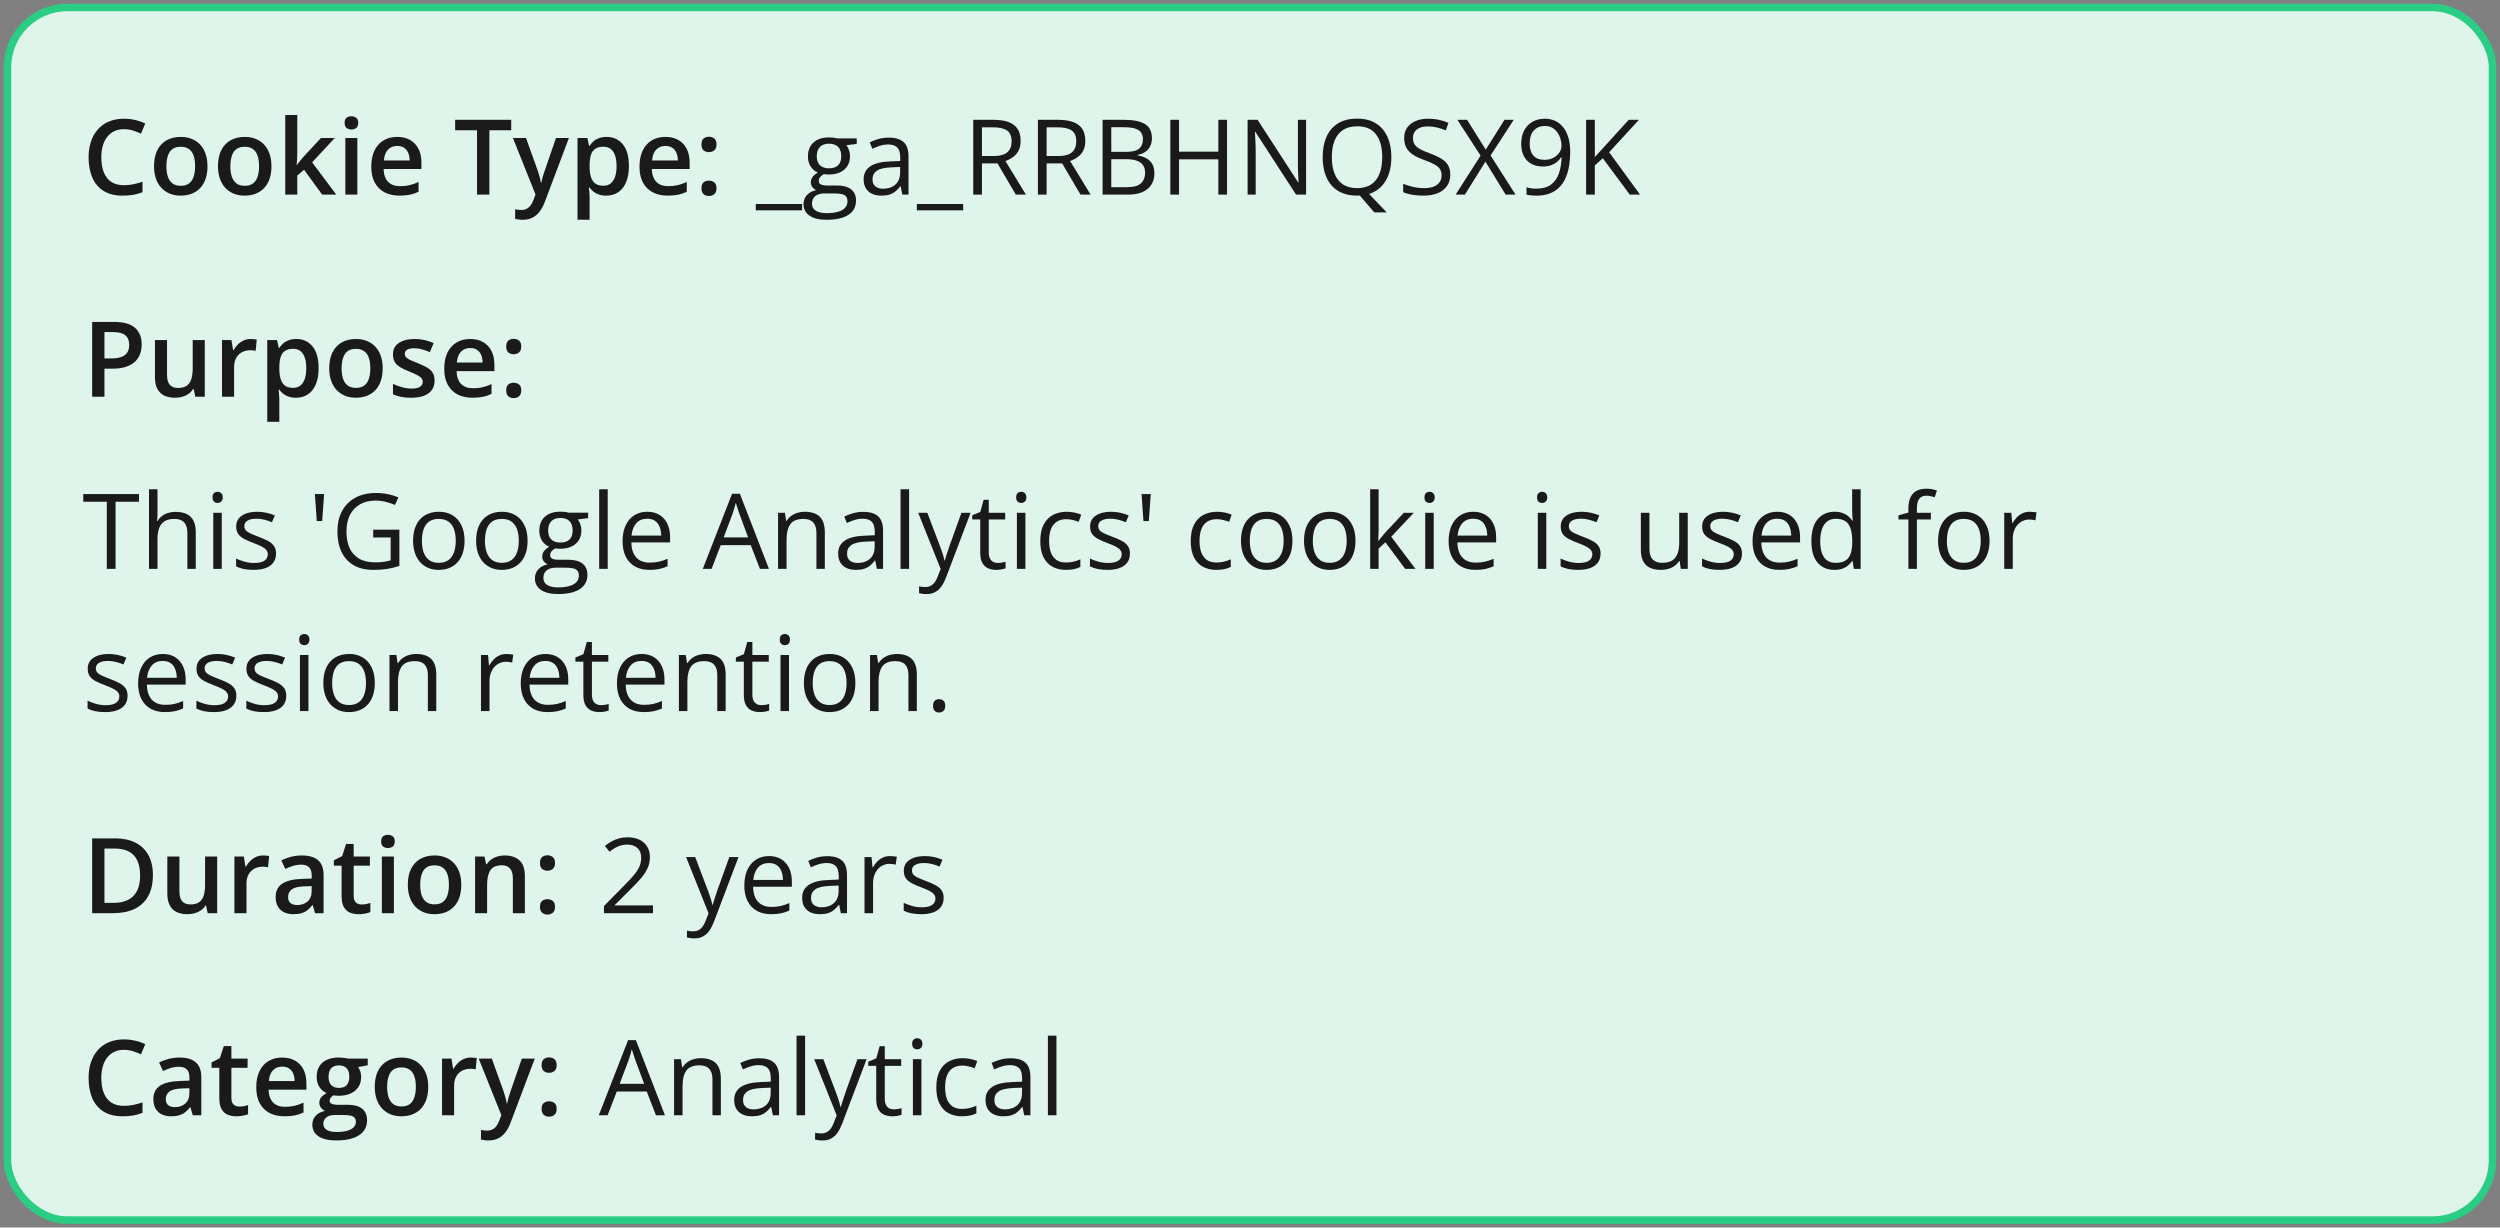
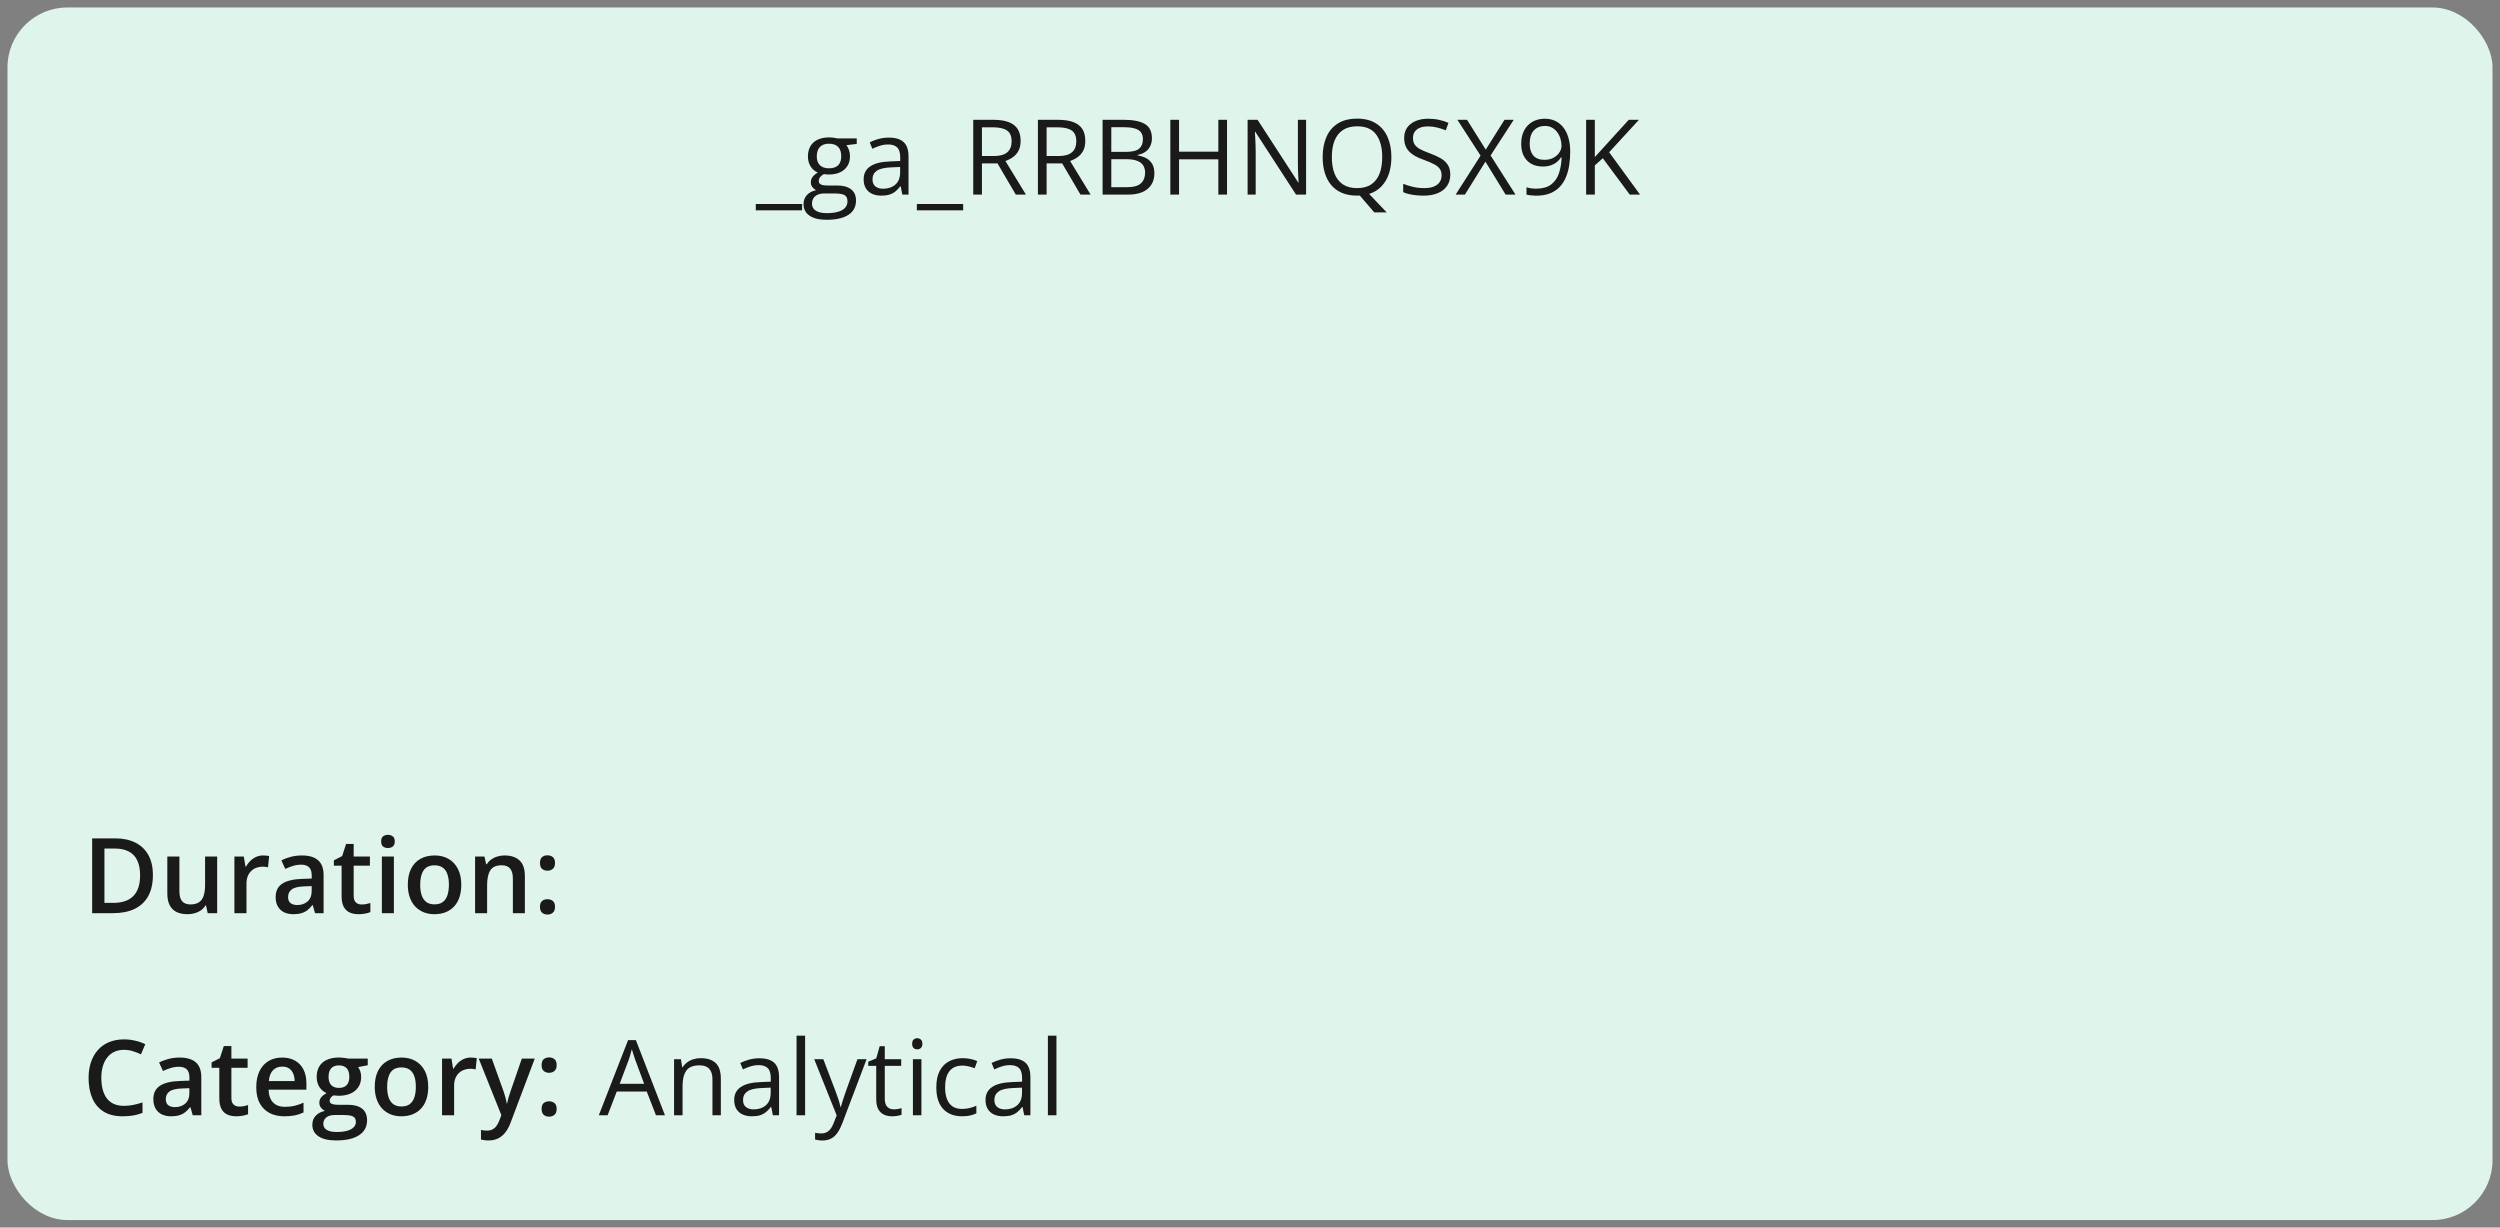
<svg xmlns="http://www.w3.org/2000/svg" fill="none" viewBox="0 0 334 164" height="164" width="334">
  <rect x="0" y="0" width="334" height="164" fill="#808080" stroke="none" />
  <rect fill="#DFF4EA" rx="8" height="162" width="332" y="1" x="1" />
-   <rect stroke="#29CD83" rx="8" height="162" width="332" y="1" x="1" />
-   <path fill="#1A1A1A" d="M16.571 17.257C16.093 17.257 15.664 17.343 15.286 17.517C14.912 17.69 14.596 17.94 14.336 18.269C14.076 18.592 13.878 18.986 13.741 19.451C13.604 19.912 13.536 20.431 13.536 21.01C13.536 21.785 13.646 22.452 13.864 23.013C14.083 23.569 14.416 23.997 14.862 24.298C15.309 24.594 15.874 24.742 16.558 24.742C16.981 24.742 17.394 24.701 17.795 24.619C18.196 24.537 18.611 24.425 19.039 24.284V25.679C18.634 25.838 18.223 25.954 17.809 26.027C17.394 26.1 16.915 26.137 16.373 26.137C15.352 26.137 14.505 25.925 13.83 25.501C13.16 25.077 12.659 24.48 12.326 23.71C11.998 22.94 11.834 22.037 11.834 21.003C11.834 20.246 11.939 19.554 12.148 18.925C12.358 18.296 12.663 17.754 13.065 17.298C13.466 16.838 13.96 16.484 14.548 16.238C15.14 15.988 15.817 15.862 16.578 15.862C17.079 15.862 17.572 15.919 18.055 16.033C18.542 16.143 18.994 16.3 19.408 16.505L18.834 17.858C18.488 17.694 18.125 17.553 17.747 17.435C17.369 17.316 16.977 17.257 16.571 17.257ZM27.721 22.199C27.721 22.828 27.639 23.386 27.475 23.874C27.311 24.362 27.071 24.774 26.757 25.111C26.442 25.444 26.064 25.699 25.622 25.877C25.18 26.05 24.681 26.137 24.125 26.137C23.605 26.137 23.129 26.05 22.696 25.877C22.263 25.699 21.887 25.444 21.568 25.111C21.254 24.774 21.01 24.362 20.837 23.874C20.664 23.386 20.577 22.828 20.577 22.199C20.577 21.365 20.721 20.659 21.008 20.08C21.299 19.497 21.714 19.052 22.252 18.747C22.79 18.442 23.43 18.289 24.173 18.289C24.87 18.289 25.485 18.442 26.019 18.747C26.552 19.052 26.969 19.497 27.27 20.08C27.57 20.663 27.721 21.37 27.721 22.199ZM22.231 22.199C22.231 22.751 22.297 23.222 22.43 23.614C22.566 24.006 22.776 24.307 23.059 24.517C23.341 24.722 23.706 24.824 24.152 24.824C24.599 24.824 24.963 24.722 25.246 24.517C25.529 24.307 25.736 24.006 25.868 23.614C26 23.222 26.066 22.751 26.066 22.199C26.066 21.648 26 21.181 25.868 20.798C25.736 20.41 25.529 20.116 25.246 19.916C24.963 19.711 24.597 19.608 24.145 19.608C23.48 19.608 22.995 19.832 22.689 20.278C22.384 20.725 22.231 21.365 22.231 22.199ZM36.266 22.199C36.266 22.828 36.184 23.386 36.02 23.874C35.855 24.362 35.616 24.774 35.302 25.111C34.987 25.444 34.609 25.699 34.167 25.877C33.725 26.05 33.226 26.137 32.67 26.137C32.15 26.137 31.674 26.05 31.241 25.877C30.808 25.699 30.432 25.444 30.113 25.111C29.799 24.774 29.555 24.362 29.382 23.874C29.209 23.386 29.122 22.828 29.122 22.199C29.122 21.365 29.266 20.659 29.553 20.08C29.844 19.497 30.259 19.052 30.797 18.747C31.335 18.442 31.975 18.289 32.718 18.289C33.415 18.289 34.03 18.442 34.563 18.747C35.097 19.052 35.514 19.497 35.815 20.08C36.115 20.663 36.266 21.37 36.266 22.199ZM30.776 22.199C30.776 22.751 30.842 23.222 30.975 23.614C31.111 24.006 31.321 24.307 31.604 24.517C31.886 24.722 32.251 24.824 32.697 24.824C33.144 24.824 33.508 24.722 33.791 24.517C34.074 24.307 34.281 24.006 34.413 23.614C34.545 23.222 34.611 22.751 34.611 22.199C34.611 21.648 34.545 21.181 34.413 20.798C34.281 20.41 34.074 20.116 33.791 19.916C33.508 19.711 33.142 19.608 32.69 19.608C32.025 19.608 31.54 19.832 31.234 20.278C30.929 20.725 30.776 21.365 30.776 22.199ZM39.718 15.363V20.504C39.718 20.736 39.709 20.991 39.69 21.27C39.672 21.543 39.654 21.8 39.636 22.042H39.67C39.788 21.883 39.93 21.696 40.094 21.481C40.262 21.267 40.422 21.08 40.572 20.921L42.883 18.433H44.728L41.7 21.686L44.927 26H43.04L40.62 22.678L39.718 23.45V26H38.111V15.363H39.718ZM47.743 18.433V26H46.137V18.433H47.743ZM46.95 15.534C47.196 15.534 47.408 15.6 47.586 15.732C47.768 15.865 47.859 16.092 47.859 16.416C47.859 16.735 47.768 16.963 47.586 17.1C47.408 17.232 47.196 17.298 46.95 17.298C46.695 17.298 46.478 17.232 46.301 17.1C46.128 16.963 46.041 16.735 46.041 16.416C46.041 16.092 46.128 15.865 46.301 15.732C46.478 15.6 46.695 15.534 46.95 15.534ZM53.062 18.289C53.736 18.289 54.315 18.428 54.798 18.706C55.281 18.984 55.652 19.378 55.912 19.889C56.172 20.399 56.302 21.01 56.302 21.721V22.582H51.25C51.268 23.316 51.464 23.881 51.838 24.277C52.216 24.674 52.745 24.872 53.424 24.872C53.907 24.872 54.34 24.826 54.723 24.735C55.11 24.64 55.509 24.501 55.919 24.318V25.624C55.541 25.802 55.156 25.932 54.764 26.014C54.372 26.096 53.902 26.137 53.355 26.137C52.613 26.137 51.959 25.993 51.394 25.706C50.833 25.414 50.393 24.981 50.074 24.407C49.76 23.833 49.602 23.12 49.602 22.268C49.602 21.42 49.746 20.7 50.033 20.107C50.32 19.515 50.724 19.064 51.243 18.754C51.763 18.444 52.369 18.289 53.062 18.289ZM53.062 19.499C52.556 19.499 52.145 19.663 51.831 19.991C51.521 20.319 51.339 20.8 51.284 21.434H54.73C54.725 21.055 54.661 20.72 54.538 20.429C54.42 20.137 54.237 19.909 53.991 19.745C53.75 19.581 53.44 19.499 53.062 19.499ZM65.38 26H63.732V17.4H60.807V16.006H68.299V17.4H65.38V26ZM68.524 18.433H70.274L71.826 22.753C71.894 22.949 71.956 23.143 72.011 23.334C72.07 23.521 72.12 23.705 72.161 23.888C72.207 24.07 72.243 24.252 72.27 24.435H72.311C72.357 24.198 72.421 23.933 72.503 23.642C72.59 23.345 72.685 23.049 72.79 22.753L74.28 18.433H76.01L72.763 27.039C72.576 27.531 72.346 27.951 72.072 28.297C71.803 28.648 71.484 28.912 71.115 29.09C70.746 29.272 70.325 29.363 69.851 29.363C69.623 29.363 69.424 29.35 69.256 29.322C69.087 29.299 68.944 29.274 68.825 29.247V27.962C68.921 27.985 69.042 28.005 69.188 28.023C69.333 28.042 69.484 28.051 69.639 28.051C69.926 28.051 70.174 27.994 70.384 27.88C70.593 27.766 70.771 27.604 70.917 27.395C71.063 27.189 71.184 26.955 71.279 26.69L71.546 25.98L68.524 18.433ZM81.041 18.289C81.939 18.289 82.659 18.617 83.201 19.273C83.748 19.93 84.022 20.905 84.022 22.199C84.022 23.056 83.894 23.778 83.639 24.366C83.388 24.95 83.035 25.392 82.579 25.692C82.128 25.989 81.602 26.137 81 26.137C80.617 26.137 80.284 26.087 80.002 25.986C79.719 25.886 79.478 25.756 79.277 25.597C79.077 25.433 78.908 25.255 78.772 25.064H78.676C78.699 25.246 78.719 25.449 78.737 25.672C78.76 25.891 78.772 26.091 78.772 26.273V29.356H77.158V18.433H78.471L78.696 19.479H78.772C78.913 19.264 79.084 19.066 79.284 18.884C79.489 18.701 79.735 18.558 80.022 18.453C80.314 18.344 80.654 18.289 81.041 18.289ZM80.61 19.602C80.168 19.602 79.813 19.69 79.544 19.868C79.28 20.041 79.086 20.303 78.963 20.654C78.844 21.005 78.781 21.445 78.772 21.974V22.199C78.772 22.76 78.829 23.236 78.942 23.628C79.061 24.015 79.255 24.311 79.523 24.517C79.797 24.717 80.166 24.817 80.631 24.817C81.023 24.817 81.346 24.71 81.602 24.496C81.861 24.282 82.055 23.977 82.183 23.58C82.31 23.184 82.374 22.716 82.374 22.179C82.374 21.363 82.228 20.73 81.936 20.278C81.649 19.827 81.207 19.602 80.61 19.602ZM88.895 18.289C89.57 18.289 90.149 18.428 90.632 18.706C91.115 18.984 91.486 19.378 91.746 19.889C92.006 20.399 92.136 21.01 92.136 21.721V22.582H87.084C87.102 23.316 87.298 23.881 87.672 24.277C88.05 24.674 88.579 24.872 89.258 24.872C89.741 24.872 90.174 24.826 90.557 24.735C90.944 24.64 91.343 24.501 91.753 24.318V25.624C91.375 25.802 90.99 25.932 90.598 26.014C90.206 26.096 89.736 26.137 89.189 26.137C88.447 26.137 87.793 25.993 87.228 25.706C86.667 25.414 86.227 24.981 85.908 24.407C85.594 23.833 85.436 23.12 85.436 22.268C85.436 21.42 85.58 20.7 85.867 20.107C86.154 19.515 86.558 19.064 87.077 18.754C87.597 18.444 88.203 18.289 88.895 18.289ZM88.895 19.499C88.39 19.499 87.98 19.663 87.665 19.991C87.355 20.319 87.173 20.8 87.118 21.434H90.564C90.559 21.055 90.495 20.72 90.372 20.429C90.254 20.137 90.071 19.909 89.825 19.745C89.584 19.581 89.274 19.499 88.895 19.499ZM93.715 25.152C93.715 24.779 93.811 24.517 94.002 24.366C94.198 24.211 94.435 24.134 94.713 24.134C94.991 24.134 95.228 24.211 95.424 24.366C95.624 24.517 95.725 24.779 95.725 25.152C95.725 25.517 95.624 25.781 95.424 25.945C95.228 26.105 94.991 26.185 94.713 26.185C94.435 26.185 94.198 26.105 94.002 25.945C93.811 25.781 93.715 25.517 93.715 25.152ZM93.715 19.301C93.715 18.922 93.811 18.656 94.002 18.501C94.198 18.346 94.435 18.269 94.713 18.269C94.991 18.269 95.228 18.346 95.424 18.501C95.624 18.656 95.725 18.922 95.725 19.301C95.725 19.661 95.624 19.923 95.424 20.087C95.228 20.246 94.991 20.326 94.713 20.326C94.435 20.326 94.198 20.246 94.002 20.087C93.811 19.923 93.715 19.661 93.715 19.301Z" />
  <path fill="#1A1A1A" d="M107.159 28.099H100.973V27.258H107.159V28.099ZM110.427 29.363C109.442 29.363 108.684 29.179 108.15 28.81C107.617 28.445 107.351 27.932 107.351 27.271C107.351 26.802 107.499 26.401 107.795 26.068C108.096 25.736 108.51 25.515 109.039 25.405C108.843 25.314 108.674 25.177 108.533 24.995C108.396 24.813 108.328 24.603 108.328 24.366C108.328 24.093 108.403 23.854 108.554 23.648C108.709 23.439 108.943 23.238 109.258 23.047C108.866 22.887 108.547 22.619 108.301 22.24C108.059 21.857 107.938 21.413 107.938 20.907C107.938 20.369 108.05 19.912 108.273 19.533C108.497 19.15 108.82 18.859 109.244 18.658C109.668 18.458 110.181 18.357 110.782 18.357C110.914 18.357 111.047 18.364 111.179 18.378C111.315 18.387 111.445 18.403 111.568 18.426C111.691 18.444 111.799 18.467 111.89 18.494H114.46V19.226L113.079 19.396C113.216 19.574 113.33 19.788 113.421 20.039C113.512 20.29 113.558 20.568 113.558 20.873C113.558 21.62 113.305 22.215 112.799 22.657C112.293 23.095 111.598 23.314 110.714 23.314C110.504 23.314 110.29 23.295 110.071 23.259C109.848 23.382 109.677 23.519 109.559 23.669C109.445 23.819 109.388 23.992 109.388 24.189C109.388 24.334 109.431 24.451 109.518 24.537C109.609 24.624 109.739 24.688 109.907 24.729C110.076 24.765 110.279 24.783 110.516 24.783H111.835C112.651 24.783 113.275 24.954 113.708 25.296C114.146 25.638 114.364 26.137 114.364 26.793C114.364 27.622 114.027 28.258 113.353 28.7C112.678 29.142 111.703 29.363 110.427 29.363ZM110.461 28.475C111.081 28.475 111.593 28.411 111.999 28.283C112.409 28.16 112.715 27.98 112.915 27.743C113.12 27.511 113.223 27.233 113.223 26.909C113.223 26.608 113.154 26.381 113.018 26.226C112.881 26.075 112.68 25.975 112.416 25.925C112.152 25.87 111.828 25.843 111.445 25.843H110.146C109.809 25.843 109.515 25.895 109.265 26C109.014 26.105 108.82 26.26 108.684 26.465C108.551 26.67 108.485 26.925 108.485 27.23C108.485 27.636 108.656 27.944 108.998 28.153C109.34 28.367 109.827 28.475 110.461 28.475ZM110.755 22.486C111.297 22.486 111.705 22.35 111.979 22.076C112.252 21.803 112.389 21.404 112.389 20.88C112.389 20.319 112.25 19.9 111.972 19.622C111.694 19.34 111.284 19.198 110.741 19.198C110.222 19.198 109.821 19.344 109.538 19.636C109.26 19.923 109.121 20.344 109.121 20.9C109.121 21.411 109.262 21.803 109.545 22.076C109.827 22.35 110.231 22.486 110.755 22.486ZM118.739 18.385C119.632 18.385 120.296 18.585 120.729 18.986C121.161 19.387 121.378 20.028 121.378 20.907V26H120.551L120.332 24.893H120.277C120.068 25.166 119.849 25.396 119.621 25.583C119.393 25.765 119.129 25.904 118.828 26C118.532 26.091 118.167 26.137 117.734 26.137C117.279 26.137 116.873 26.057 116.518 25.898C116.167 25.738 115.889 25.496 115.684 25.173C115.483 24.849 115.383 24.439 115.383 23.942C115.383 23.195 115.679 22.621 116.271 22.22C116.864 21.819 117.766 21.6 118.979 21.564L120.271 21.509V21.051C120.271 20.404 120.132 19.95 119.854 19.69C119.576 19.431 119.184 19.301 118.678 19.301C118.286 19.301 117.912 19.358 117.557 19.472C117.201 19.586 116.864 19.72 116.545 19.875L116.196 19.014C116.534 18.84 116.921 18.692 117.358 18.569C117.796 18.446 118.256 18.385 118.739 18.385ZM120.257 22.309L119.115 22.356C118.181 22.393 117.522 22.546 117.14 22.814C116.757 23.083 116.565 23.464 116.565 23.956C116.565 24.384 116.695 24.701 116.955 24.906C117.215 25.111 117.559 25.214 117.987 25.214C118.653 25.214 119.197 25.029 119.621 24.66C120.045 24.291 120.257 23.737 120.257 22.999V22.309ZM128.679 28.099H122.492V27.258H128.679V28.099ZM132.726 16.006C133.546 16.006 134.223 16.108 134.756 16.314C135.294 16.514 135.695 16.822 135.959 17.236C136.223 17.651 136.355 18.18 136.355 18.822C136.355 19.351 136.26 19.793 136.068 20.148C135.877 20.499 135.626 20.784 135.316 21.003C135.007 21.222 134.676 21.39 134.325 21.509L137.066 26H135.713L133.266 21.83H131.188V26H130.025V16.006H132.726ZM132.657 17.011H131.188V20.846H132.773C133.589 20.846 134.188 20.679 134.571 20.347C134.959 20.014 135.152 19.524 135.152 18.877C135.152 18.198 134.947 17.717 134.537 17.435C134.132 17.152 133.505 17.011 132.657 17.011ZM141.366 16.006C142.187 16.006 142.863 16.108 143.396 16.314C143.934 16.514 144.335 16.822 144.6 17.236C144.864 17.651 144.996 18.18 144.996 18.822C144.996 19.351 144.9 19.793 144.709 20.148C144.518 20.499 144.267 20.784 143.957 21.003C143.647 21.222 143.317 21.39 142.966 21.509L145.707 26H144.354L141.906 21.83H139.828V26H138.666V16.006H141.366ZM141.298 17.011H139.828V20.846H141.414C142.23 20.846 142.829 20.679 143.212 20.347C143.599 20.014 143.793 19.524 143.793 18.877C143.793 18.198 143.588 17.717 143.178 17.435C142.772 17.152 142.146 17.011 141.298 17.011ZM147.307 16.006H150.137C151.385 16.006 152.324 16.193 152.953 16.566C153.582 16.94 153.896 17.576 153.896 18.474C153.896 18.861 153.821 19.21 153.671 19.52C153.525 19.825 153.311 20.078 153.028 20.278C152.746 20.479 152.397 20.618 151.982 20.695V20.764C152.42 20.832 152.807 20.957 153.145 21.14C153.482 21.322 153.746 21.577 153.938 21.905C154.129 22.233 154.225 22.65 154.225 23.156C154.225 23.771 154.081 24.291 153.794 24.715C153.511 25.139 153.11 25.46 152.591 25.679C152.071 25.893 151.456 26 150.745 26H147.307V16.006ZM148.469 20.292H150.383C151.253 20.292 151.855 20.148 152.188 19.861C152.525 19.574 152.693 19.155 152.693 18.604C152.693 18.034 152.493 17.624 152.092 17.373C151.695 17.122 151.062 16.997 150.191 16.997H148.469V20.292ZM148.469 21.27V25.009H150.547C151.436 25.009 152.064 24.836 152.434 24.489C152.803 24.138 152.987 23.667 152.987 23.074C152.987 22.696 152.903 22.372 152.734 22.104C152.57 21.835 152.301 21.63 151.928 21.488C151.559 21.342 151.064 21.27 150.444 21.27H148.469ZM163.932 26H162.77V21.29H157.52V26H156.357V16.006H157.52V20.265H162.77V16.006H163.932V26ZM174.493 26H173.153L167.705 17.605H167.65C167.664 17.829 167.68 18.084 167.698 18.371C167.716 18.654 167.73 18.957 167.739 19.28C167.753 19.599 167.76 19.925 167.76 20.258V26H166.68V16.006H168.013L173.44 24.373H173.488C173.479 24.213 173.468 23.988 173.454 23.696C173.44 23.4 173.427 23.083 173.413 22.746C173.404 22.404 173.399 22.088 173.399 21.796V16.006H174.493V26ZM185.889 20.989C185.889 21.81 185.777 22.552 185.554 23.218C185.33 23.883 184.998 24.446 184.556 24.906C184.118 25.366 183.571 25.701 182.915 25.911L185.267 28.379H183.605L181.671 26.123C181.612 26.123 181.55 26.125 181.486 26.13C181.427 26.134 181.368 26.137 181.309 26.137C180.534 26.137 179.857 26.014 179.278 25.768C178.704 25.521 178.226 25.171 177.843 24.715C177.465 24.259 177.18 23.715 176.988 23.081C176.801 22.448 176.708 21.746 176.708 20.976C176.708 19.955 176.877 19.059 177.214 18.289C177.551 17.519 178.062 16.92 178.745 16.491C179.433 16.063 180.295 15.849 181.329 15.849C182.318 15.849 183.15 16.061 183.824 16.484C184.503 16.908 185.016 17.505 185.362 18.275C185.713 19.041 185.889 19.946 185.889 20.989ZM177.932 20.989C177.932 21.837 178.052 22.571 178.294 23.19C178.535 23.81 178.905 24.289 179.401 24.626C179.903 24.963 180.538 25.132 181.309 25.132C182.083 25.132 182.717 24.963 183.209 24.626C183.706 24.289 184.073 23.81 184.31 23.19C184.547 22.571 184.665 21.837 184.665 20.989C184.665 19.7 184.394 18.692 183.852 17.968C183.314 17.239 182.473 16.874 181.329 16.874C180.554 16.874 179.916 17.04 179.415 17.373C178.914 17.706 178.54 18.18 178.294 18.795C178.052 19.406 177.932 20.137 177.932 20.989ZM193.757 23.341C193.757 23.933 193.609 24.439 193.312 24.858C193.021 25.273 192.611 25.59 192.082 25.809C191.553 26.027 190.931 26.137 190.216 26.137C189.838 26.137 189.48 26.119 189.143 26.082C188.805 26.046 188.495 25.993 188.213 25.925C187.93 25.856 187.682 25.772 187.468 25.672V24.558C187.81 24.699 188.227 24.831 188.719 24.954C189.211 25.073 189.726 25.132 190.264 25.132C190.765 25.132 191.189 25.066 191.535 24.934C191.882 24.797 192.144 24.603 192.321 24.352C192.504 24.097 192.595 23.792 192.595 23.436C192.595 23.095 192.52 22.81 192.369 22.582C192.219 22.35 191.968 22.14 191.617 21.953C191.271 21.762 190.797 21.559 190.195 21.345C189.771 21.194 189.398 21.03 189.074 20.852C188.751 20.67 188.479 20.465 188.261 20.237C188.042 20.009 187.876 19.745 187.762 19.444C187.652 19.144 187.598 18.799 187.598 18.412C187.598 17.879 187.732 17.423 188.001 17.045C188.274 16.662 188.65 16.37 189.129 16.17C189.612 15.965 190.166 15.862 190.79 15.862C191.323 15.862 191.815 15.912 192.267 16.013C192.722 16.113 193.139 16.247 193.518 16.416L193.155 17.414C192.795 17.264 192.412 17.138 192.007 17.038C191.606 16.938 191.191 16.888 190.763 16.888C190.334 16.888 189.972 16.951 189.676 17.079C189.384 17.202 189.161 17.378 189.006 17.605C188.851 17.833 188.773 18.105 188.773 18.419C188.773 18.77 188.846 19.061 188.992 19.294C189.143 19.526 189.38 19.734 189.703 19.916C190.031 20.094 190.464 20.281 191.002 20.477C191.59 20.691 192.089 20.919 192.499 21.16C192.909 21.397 193.221 21.689 193.436 22.035C193.65 22.377 193.757 22.812 193.757 23.341ZM202.473 26H201.153L198.453 21.598L195.712 26H194.475L197.804 20.791L194.707 16.006H195.999L198.494 19.991L201.003 16.006H202.233L199.144 20.77L202.473 26ZM209.78 20.265C209.78 20.871 209.737 21.461 209.65 22.035C209.568 22.609 209.425 23.145 209.22 23.642C209.019 24.138 208.746 24.574 208.399 24.947C208.053 25.321 207.618 25.615 207.094 25.829C206.574 26.039 205.952 26.144 205.228 26.144C205.032 26.144 204.808 26.13 204.558 26.102C204.307 26.08 204.102 26.046 203.942 26V25.016C204.111 25.075 204.309 25.123 204.537 25.159C204.765 25.191 204.988 25.207 205.207 25.207C206.059 25.207 206.729 25.025 207.217 24.66C207.704 24.291 208.055 23.792 208.27 23.163C208.484 22.53 208.604 21.819 208.632 21.03H208.55C208.413 21.249 208.233 21.452 208.01 21.639C207.791 21.821 207.524 21.969 207.21 22.083C206.896 22.192 206.529 22.247 206.109 22.247C205.531 22.247 205.025 22.129 204.592 21.892C204.163 21.655 203.828 21.311 203.587 20.859C203.35 20.408 203.231 19.864 203.231 19.226C203.231 18.537 203.361 17.943 203.621 17.441C203.885 16.936 204.255 16.546 204.729 16.273C205.202 15.999 205.761 15.862 206.403 15.862C206.896 15.862 207.347 15.956 207.757 16.143C208.167 16.329 208.522 16.61 208.823 16.983C209.129 17.352 209.363 17.811 209.527 18.357C209.696 18.904 209.78 19.54 209.78 20.265ZM206.403 16.826C205.797 16.826 205.305 17.024 204.927 17.421C204.553 17.817 204.366 18.414 204.366 19.212C204.366 19.873 204.528 20.395 204.852 20.777C205.175 21.16 205.674 21.352 206.349 21.352C206.813 21.352 207.215 21.258 207.552 21.071C207.894 20.884 208.156 20.648 208.338 20.36C208.525 20.073 208.618 19.779 208.618 19.479C208.618 19.178 208.573 18.872 208.481 18.562C208.395 18.253 208.26 17.968 208.078 17.708C207.896 17.444 207.666 17.232 207.388 17.072C207.11 16.908 206.782 16.826 206.403 16.826ZM219.111 26H217.737L214.135 21.14L213.068 22.097V26H211.906V16.006H213.068V20.989C213.328 20.693 213.595 20.399 213.868 20.107C214.142 19.811 214.413 19.513 214.682 19.212L217.601 16.006H218.961L214.982 20.34L219.111 26Z" />
-   <path fill="#1A1A1A" d="M15.218 43.006C16.508 43.006 17.449 43.27 18.041 43.799C18.634 44.328 18.93 45.068 18.93 46.02C18.93 46.453 18.861 46.866 18.725 47.258C18.592 47.645 18.374 47.989 18.068 48.29C17.763 48.586 17.36 48.821 16.858 48.994C16.362 49.167 15.749 49.254 15.02 49.254H13.953V53H12.312V43.006H15.218ZM15.108 44.366H13.953V47.887H14.849C15.364 47.887 15.801 47.828 16.161 47.709C16.521 47.586 16.795 47.392 16.981 47.128C17.168 46.864 17.262 46.515 17.262 46.082C17.262 45.503 17.086 45.073 16.735 44.79C16.389 44.508 15.847 44.366 15.108 44.366ZM27.358 45.433V53H26.094L25.875 51.981H25.786C25.627 52.241 25.424 52.458 25.178 52.631C24.932 52.8 24.658 52.925 24.357 53.007C24.057 53.093 23.74 53.137 23.407 53.137C22.838 53.137 22.35 53.041 21.944 52.85C21.543 52.654 21.236 52.353 21.021 51.947C20.807 51.542 20.7 51.018 20.7 50.375V45.433H22.314V50.074C22.314 50.662 22.432 51.102 22.669 51.394C22.91 51.685 23.284 51.831 23.79 51.831C24.278 51.831 24.665 51.731 24.952 51.53C25.239 51.33 25.442 51.033 25.561 50.642C25.684 50.25 25.745 49.769 25.745 49.199V45.433H27.358ZM33.497 45.289C33.625 45.289 33.764 45.296 33.914 45.31C34.065 45.323 34.194 45.342 34.304 45.364L34.153 46.868C34.058 46.841 33.939 46.82 33.798 46.807C33.661 46.793 33.538 46.786 33.429 46.786C33.142 46.786 32.868 46.834 32.608 46.93C32.349 47.021 32.118 47.162 31.918 47.353C31.717 47.54 31.56 47.775 31.446 48.058C31.332 48.34 31.275 48.668 31.275 49.042V53H29.662V45.433H30.92L31.139 46.766H31.214C31.364 46.497 31.551 46.251 31.774 46.027C31.998 45.804 32.253 45.626 32.54 45.494C32.832 45.357 33.151 45.289 33.497 45.289ZM39.588 45.289C40.486 45.289 41.206 45.617 41.748 46.273C42.295 46.93 42.568 47.905 42.568 49.199C42.568 50.056 42.441 50.778 42.185 51.366C41.935 51.95 41.582 52.392 41.126 52.692C40.675 52.989 40.148 53.137 39.547 53.137C39.164 53.137 38.831 53.087 38.549 52.986C38.266 52.886 38.025 52.756 37.824 52.597C37.624 52.433 37.455 52.255 37.318 52.063H37.223C37.245 52.246 37.266 52.449 37.284 52.672C37.307 52.891 37.318 53.091 37.318 53.273V56.356H35.705V45.433H37.018L37.243 46.478H37.318C37.46 46.264 37.63 46.066 37.831 45.884C38.036 45.702 38.282 45.558 38.569 45.453C38.861 45.344 39.2 45.289 39.588 45.289ZM39.157 46.602C38.715 46.602 38.36 46.69 38.091 46.868C37.827 47.041 37.633 47.303 37.51 47.654C37.391 48.005 37.328 48.445 37.318 48.974V49.199C37.318 49.76 37.375 50.236 37.489 50.628C37.608 51.015 37.801 51.312 38.07 51.517C38.344 51.717 38.713 51.817 39.178 51.817C39.57 51.817 39.893 51.71 40.148 51.496C40.408 51.282 40.602 50.977 40.73 50.58C40.857 50.184 40.921 49.717 40.921 49.179C40.921 48.363 40.775 47.73 40.483 47.278C40.196 46.827 39.754 46.602 39.157 46.602ZM51.127 49.199C51.127 49.828 51.045 50.386 50.881 50.874C50.717 51.362 50.477 51.774 50.163 52.111C49.849 52.444 49.47 52.699 49.028 52.877C48.586 53.05 48.087 53.137 47.531 53.137C47.012 53.137 46.535 53.05 46.102 52.877C45.67 52.699 45.294 52.444 44.975 52.111C44.66 51.774 44.416 51.362 44.243 50.874C44.07 50.386 43.983 49.828 43.983 49.199C43.983 48.365 44.127 47.659 44.414 47.08C44.706 46.497 45.12 46.052 45.658 45.747C46.196 45.442 46.836 45.289 47.579 45.289C48.276 45.289 48.892 45.442 49.425 45.747C49.958 46.052 50.375 46.497 50.676 47.08C50.977 47.663 51.127 48.37 51.127 49.199ZM45.638 49.199C45.638 49.751 45.704 50.222 45.836 50.614C45.973 51.006 46.182 51.307 46.465 51.517C46.747 51.722 47.112 51.824 47.559 51.824C48.005 51.824 48.37 51.722 48.652 51.517C48.935 51.307 49.142 51.006 49.274 50.614C49.407 50.222 49.473 49.751 49.473 49.199C49.473 48.648 49.407 48.181 49.274 47.798C49.142 47.41 48.935 47.117 48.652 46.916C48.37 46.711 48.003 46.608 47.552 46.608C46.886 46.608 46.401 46.832 46.096 47.278C45.79 47.725 45.638 48.365 45.638 49.199ZM58.059 50.84C58.059 51.337 57.938 51.756 57.696 52.098C57.455 52.44 57.102 52.699 56.637 52.877C56.176 53.05 55.611 53.137 54.941 53.137C54.413 53.137 53.957 53.098 53.574 53.02C53.196 52.948 52.838 52.834 52.501 52.679V51.291C52.861 51.46 53.264 51.605 53.711 51.728C54.162 51.852 54.588 51.913 54.989 51.913C55.518 51.913 55.898 51.831 56.131 51.667C56.363 51.498 56.48 51.275 56.48 50.997C56.48 50.833 56.432 50.687 56.336 50.56C56.245 50.427 56.072 50.293 55.816 50.156C55.566 50.015 55.197 49.846 54.709 49.65C54.23 49.459 53.827 49.268 53.499 49.076C53.171 48.885 52.922 48.655 52.754 48.386C52.585 48.112 52.501 47.764 52.501 47.34C52.501 46.67 52.765 46.162 53.294 45.815C53.827 45.465 54.531 45.289 55.406 45.289C55.871 45.289 56.309 45.337 56.719 45.433C57.133 45.524 57.539 45.658 57.935 45.836L57.43 47.046C57.088 46.895 56.744 46.773 56.398 46.677C56.056 46.577 55.707 46.526 55.352 46.526C54.937 46.526 54.62 46.59 54.401 46.718C54.187 46.845 54.08 47.028 54.08 47.265C54.08 47.442 54.133 47.593 54.237 47.716C54.342 47.839 54.522 47.962 54.777 48.085C55.037 48.208 55.397 48.361 55.857 48.543C56.309 48.716 56.698 48.898 57.026 49.09C57.359 49.277 57.614 49.507 57.792 49.78C57.97 50.054 58.059 50.407 58.059 50.84ZM62.81 45.289C63.484 45.289 64.063 45.428 64.546 45.706C65.029 45.984 65.4 46.378 65.66 46.889C65.92 47.399 66.05 48.01 66.05 48.721V49.582H60.998C61.016 50.316 61.212 50.881 61.586 51.277C61.964 51.674 62.493 51.872 63.172 51.872C63.655 51.872 64.088 51.827 64.471 51.735C64.858 51.64 65.257 51.501 65.667 51.318V52.624C65.289 52.802 64.904 52.932 64.512 53.014C64.12 53.096 63.65 53.137 63.103 53.137C62.361 53.137 61.707 52.993 61.142 52.706C60.581 52.414 60.141 51.981 59.822 51.407C59.508 50.833 59.351 50.12 59.351 49.268C59.351 48.42 59.494 47.7 59.781 47.107C60.068 46.515 60.472 46.064 60.991 45.754C61.511 45.444 62.117 45.289 62.81 45.289ZM62.81 46.499C62.304 46.499 61.894 46.663 61.579 46.991C61.269 47.319 61.087 47.8 61.032 48.434H64.478C64.473 48.055 64.409 47.72 64.286 47.429C64.168 47.137 63.985 46.909 63.739 46.745C63.498 46.581 63.188 46.499 62.81 46.499ZM67.629 52.152C67.629 51.779 67.725 51.517 67.916 51.366C68.112 51.211 68.349 51.134 68.627 51.134C68.905 51.134 69.142 51.211 69.338 51.366C69.538 51.517 69.639 51.779 69.639 52.152C69.639 52.517 69.538 52.781 69.338 52.945C69.142 53.105 68.905 53.185 68.627 53.185C68.349 53.185 68.112 53.105 67.916 52.945C67.725 52.781 67.629 52.517 67.629 52.152ZM67.629 46.301C67.629 45.922 67.725 45.656 67.916 45.501C68.112 45.346 68.349 45.269 68.627 45.269C68.905 45.269 69.142 45.346 69.338 45.501C69.538 45.656 69.639 45.922 69.639 46.301C69.639 46.661 69.538 46.923 69.338 47.087C69.142 47.246 68.905 47.326 68.627 47.326C68.349 47.326 68.112 47.246 67.916 47.087C67.725 46.923 67.629 46.661 67.629 46.301Z" />
-   <path fill="#1A1A1A" d="M15.437 76H14.268V67.031H11.123V66.006H18.567V67.031H15.437V76ZM21.042 65.363V68.542C21.042 68.724 21.037 68.909 21.028 69.096C21.019 69.278 21.003 69.447 20.98 69.602H21.056C21.211 69.337 21.407 69.116 21.644 68.939C21.885 68.756 22.159 68.62 22.464 68.528C22.769 68.433 23.093 68.385 23.435 68.385C24.036 68.385 24.537 68.481 24.939 68.672C25.344 68.863 25.647 69.159 25.848 69.561C26.053 69.962 26.155 70.481 26.155 71.119V76H25.034V71.194C25.034 70.57 24.891 70.103 24.604 69.793C24.321 69.483 23.886 69.328 23.298 69.328C22.742 69.328 22.297 69.435 21.965 69.649C21.637 69.859 21.4 70.169 21.254 70.579C21.113 70.989 21.042 71.491 21.042 72.083V76H19.907V65.363H21.042ZM29.628 68.508V76H28.493V68.508H29.628ZM29.074 65.705C29.261 65.705 29.421 65.767 29.553 65.89C29.689 66.008 29.758 66.195 29.758 66.45C29.758 66.701 29.689 66.888 29.553 67.011C29.421 67.134 29.261 67.195 29.074 67.195C28.878 67.195 28.714 67.134 28.582 67.011C28.454 66.888 28.391 66.701 28.391 66.45C28.391 66.195 28.454 66.008 28.582 65.89C28.714 65.767 28.878 65.705 29.074 65.705ZM36.881 73.949C36.881 74.428 36.76 74.831 36.519 75.159C36.282 75.483 35.94 75.727 35.493 75.891C35.051 76.055 34.523 76.137 33.907 76.137C33.383 76.137 32.93 76.096 32.547 76.014C32.164 75.932 31.829 75.815 31.542 75.665V74.619C31.847 74.769 32.212 74.906 32.636 75.029C33.06 75.152 33.492 75.214 33.935 75.214C34.582 75.214 35.051 75.109 35.343 74.899C35.634 74.69 35.78 74.405 35.78 74.045C35.78 73.84 35.721 73.66 35.602 73.505C35.489 73.345 35.295 73.193 35.022 73.047C34.748 72.897 34.37 72.732 33.887 72.555C33.408 72.372 32.993 72.192 32.643 72.015C32.296 71.832 32.027 71.611 31.836 71.352C31.649 71.092 31.556 70.755 31.556 70.34C31.556 69.706 31.811 69.221 32.321 68.884C32.836 68.542 33.511 68.371 34.345 68.371C34.796 68.371 35.217 68.417 35.609 68.508C36.006 68.594 36.375 68.713 36.717 68.863L36.334 69.772C36.024 69.64 35.694 69.529 35.343 69.438C34.992 69.346 34.634 69.301 34.27 69.301C33.745 69.301 33.342 69.387 33.06 69.561C32.782 69.734 32.643 69.971 32.643 70.272C32.643 70.504 32.706 70.695 32.834 70.846C32.966 70.996 33.176 71.137 33.463 71.269C33.75 71.402 34.128 71.557 34.598 71.734C35.067 71.908 35.473 72.088 35.815 72.274C36.156 72.457 36.418 72.68 36.601 72.944C36.787 73.204 36.881 73.539 36.881 73.949ZM43.3 66.006L43.04 69.615H42.322L42.069 66.006H43.3ZM49.862 70.764H53.355V75.61C52.831 75.788 52.291 75.92 51.735 76.007C51.184 76.093 50.566 76.137 49.883 76.137C48.844 76.137 47.967 75.929 47.251 75.515C46.54 75.1 46 74.51 45.631 73.744C45.262 72.974 45.077 72.06 45.077 71.003C45.077 69.968 45.28 69.066 45.685 68.296C46.096 67.526 46.686 66.929 47.456 66.505C48.231 66.076 49.16 65.862 50.245 65.862C50.801 65.862 51.328 65.915 51.824 66.019C52.325 66.12 52.79 66.263 53.219 66.45L52.774 67.462C52.405 67.302 51.997 67.166 51.551 67.052C51.109 66.938 50.651 66.881 50.177 66.881C49.361 66.881 48.661 67.049 48.078 67.387C47.499 67.724 47.055 68.2 46.745 68.815C46.44 69.431 46.287 70.16 46.287 71.003C46.287 71.837 46.422 72.564 46.69 73.184C46.959 73.799 47.379 74.277 47.948 74.619C48.518 74.961 49.252 75.132 50.149 75.132C50.601 75.132 50.988 75.107 51.312 75.057C51.635 75.002 51.929 74.938 52.193 74.865V71.803H49.862V70.764ZM62.065 72.24C62.065 72.856 61.985 73.405 61.825 73.888C61.666 74.371 61.435 74.779 61.135 75.111C60.834 75.444 60.469 75.699 60.041 75.877C59.617 76.05 59.136 76.137 58.599 76.137C58.097 76.137 57.637 76.05 57.218 75.877C56.803 75.699 56.443 75.444 56.138 75.111C55.837 74.779 55.602 74.371 55.434 73.888C55.27 73.405 55.188 72.856 55.188 72.24C55.188 71.42 55.327 70.723 55.605 70.148C55.883 69.57 56.279 69.13 56.794 68.829C57.313 68.524 57.931 68.371 58.647 68.371C59.33 68.371 59.927 68.524 60.438 68.829C60.953 69.134 61.351 69.576 61.634 70.155C61.921 70.73 62.065 71.424 62.065 72.24ZM56.363 72.24C56.363 72.842 56.443 73.364 56.602 73.806C56.762 74.248 57.008 74.59 57.341 74.831C57.673 75.073 58.102 75.193 58.626 75.193C59.145 75.193 59.572 75.073 59.904 74.831C60.242 74.59 60.49 74.248 60.649 73.806C60.809 73.364 60.889 72.842 60.889 72.24C60.889 71.643 60.809 71.128 60.649 70.695C60.49 70.258 60.244 69.921 59.911 69.684C59.578 69.447 59.148 69.328 58.619 69.328C57.84 69.328 57.268 69.586 56.903 70.101C56.543 70.616 56.363 71.329 56.363 72.24ZM70.486 72.24C70.486 72.856 70.407 73.405 70.247 73.888C70.088 74.371 69.857 74.779 69.557 75.111C69.256 75.444 68.891 75.699 68.463 75.877C68.039 76.05 67.558 76.137 67.02 76.137C66.519 76.137 66.059 76.05 65.64 75.877C65.225 75.699 64.865 75.444 64.56 75.111C64.259 74.779 64.024 74.371 63.855 73.888C63.691 73.405 63.609 72.856 63.609 72.24C63.609 71.42 63.748 70.723 64.026 70.148C64.304 69.57 64.701 69.13 65.216 68.829C65.735 68.524 66.353 68.371 67.068 68.371C67.752 68.371 68.349 68.524 68.859 68.829C69.374 69.134 69.773 69.576 70.056 70.155C70.343 70.73 70.486 71.424 70.486 72.24ZM64.785 72.24C64.785 72.842 64.865 73.364 65.024 73.806C65.184 74.248 65.43 74.59 65.763 74.831C66.095 75.073 66.524 75.193 67.048 75.193C67.567 75.193 67.993 75.073 68.326 74.831C68.663 74.59 68.912 74.248 69.071 73.806C69.231 73.364 69.311 72.842 69.311 72.24C69.311 71.643 69.231 71.128 69.071 70.695C68.912 70.258 68.666 69.921 68.333 69.684C68 69.447 67.57 69.328 67.041 69.328C66.262 69.328 65.69 69.586 65.325 70.101C64.965 70.616 64.785 71.329 64.785 72.24ZM74.54 79.363C73.556 79.363 72.797 79.179 72.264 78.81C71.731 78.445 71.464 77.932 71.464 77.272C71.464 76.802 71.612 76.401 71.908 76.068C72.209 75.736 72.624 75.515 73.152 75.405C72.956 75.314 72.788 75.177 72.647 74.995C72.51 74.813 72.441 74.603 72.441 74.366C72.441 74.093 72.517 73.853 72.667 73.648C72.822 73.439 73.057 73.238 73.371 73.047C72.979 72.887 72.66 72.618 72.414 72.24C72.172 71.857 72.052 71.413 72.052 70.907C72.052 70.37 72.163 69.912 72.387 69.533C72.61 69.15 72.934 68.859 73.357 68.658C73.781 68.458 74.294 68.357 74.895 68.357C75.028 68.357 75.16 68.364 75.292 68.378C75.429 68.387 75.559 68.403 75.682 68.426C75.805 68.444 75.912 68.467 76.003 68.494H78.573V69.226L77.192 69.397C77.329 69.574 77.443 69.788 77.534 70.039C77.625 70.29 77.671 70.568 77.671 70.873C77.671 71.62 77.418 72.215 76.912 72.657C76.406 73.095 75.711 73.314 74.827 73.314C74.618 73.314 74.403 73.295 74.185 73.259C73.961 73.382 73.79 73.519 73.672 73.669C73.558 73.819 73.501 73.993 73.501 74.189C73.501 74.334 73.544 74.451 73.631 74.537C73.722 74.624 73.852 74.688 74.02 74.728C74.189 74.765 74.392 74.783 74.629 74.783H75.948C76.764 74.783 77.388 74.954 77.821 75.296C78.259 75.638 78.478 76.137 78.478 76.793C78.478 77.622 78.14 78.258 77.466 78.7C76.791 79.142 75.816 79.363 74.54 79.363ZM74.574 78.475C75.194 78.475 75.707 78.411 76.112 78.283C76.522 78.16 76.828 77.98 77.028 77.743C77.233 77.511 77.336 77.233 77.336 76.909C77.336 76.608 77.268 76.38 77.131 76.226C76.994 76.075 76.794 75.975 76.529 75.925C76.265 75.87 75.941 75.843 75.559 75.843H74.26C73.922 75.843 73.629 75.895 73.378 76C73.127 76.105 72.934 76.26 72.797 76.465C72.665 76.67 72.599 76.925 72.599 77.231C72.599 77.636 72.769 77.944 73.111 78.153C73.453 78.368 73.941 78.475 74.574 78.475ZM74.868 72.486C75.41 72.486 75.818 72.35 76.092 72.076C76.365 71.803 76.502 71.404 76.502 70.88C76.502 70.319 76.363 69.9 76.085 69.622C75.807 69.34 75.397 69.198 74.855 69.198C74.335 69.198 73.934 69.344 73.651 69.636C73.373 69.923 73.234 70.344 73.234 70.9C73.234 71.411 73.376 71.803 73.658 72.076C73.941 72.35 74.344 72.486 74.868 72.486ZM81.191 76H80.05V65.363H81.191V76ZM86.476 68.371C87.114 68.371 87.66 68.512 88.116 68.795C88.572 69.078 88.921 69.474 89.162 69.984C89.404 70.49 89.524 71.083 89.524 71.762V72.466H84.35C84.363 73.345 84.582 74.015 85.006 74.476C85.43 74.936 86.027 75.166 86.797 75.166C87.271 75.166 87.69 75.123 88.055 75.036C88.419 74.95 88.797 74.822 89.189 74.653V75.651C88.811 75.82 88.435 75.943 88.061 76.02C87.692 76.098 87.255 76.137 86.749 76.137C86.029 76.137 85.4 75.991 84.862 75.699C84.329 75.403 83.914 74.97 83.618 74.4C83.322 73.831 83.174 73.133 83.174 72.309C83.174 71.502 83.308 70.805 83.577 70.217C83.851 69.624 84.233 69.169 84.726 68.85C85.222 68.531 85.806 68.371 86.476 68.371ZM86.462 69.301C85.856 69.301 85.373 69.499 85.013 69.895C84.653 70.292 84.439 70.846 84.37 71.557H88.335C88.33 71.11 88.26 70.718 88.123 70.381C87.991 70.039 87.788 69.775 87.515 69.588C87.241 69.397 86.89 69.301 86.462 69.301ZM101.528 76L100.298 72.828H96.292L95.068 76H93.893L97.803 65.965H98.849L102.731 76H101.528ZM99.949 71.796L98.78 68.644C98.753 68.562 98.707 68.428 98.644 68.241C98.584 68.054 98.523 67.861 98.459 67.66C98.395 67.46 98.343 67.298 98.302 67.175C98.256 67.362 98.206 67.549 98.151 67.735C98.101 67.918 98.051 68.088 98.001 68.248C97.951 68.403 97.908 68.535 97.871 68.644L96.682 71.796H99.949ZM107.496 68.371C108.385 68.371 109.057 68.59 109.513 69.027C109.968 69.46 110.196 70.158 110.196 71.119V76H109.075V71.194C109.075 70.57 108.932 70.103 108.645 69.793C108.362 69.483 107.927 69.328 107.339 69.328C106.509 69.328 105.926 69.563 105.589 70.032C105.252 70.502 105.083 71.183 105.083 72.076V76H103.948V68.508H104.864L105.035 69.588H105.097C105.256 69.324 105.459 69.103 105.705 68.925C105.951 68.743 106.227 68.606 106.532 68.515C106.838 68.419 107.159 68.371 107.496 68.371ZM115.337 68.385C116.23 68.385 116.893 68.585 117.326 68.986C117.759 69.387 117.976 70.028 117.976 70.907V76H117.148L116.93 74.893H116.875C116.665 75.166 116.447 75.396 116.219 75.583C115.991 75.765 115.727 75.904 115.426 76C115.13 76.091 114.765 76.137 114.332 76.137C113.876 76.137 113.471 76.057 113.115 75.897C112.764 75.738 112.486 75.496 112.281 75.173C112.081 74.849 111.98 74.439 111.98 73.942C111.98 73.195 112.277 72.621 112.869 72.22C113.462 71.819 114.364 71.6 115.576 71.564L116.868 71.509V71.051C116.868 70.404 116.729 69.95 116.451 69.69C116.173 69.431 115.781 69.301 115.275 69.301C114.883 69.301 114.51 69.358 114.154 69.472C113.799 69.586 113.462 69.72 113.143 69.875L112.794 69.014C113.131 68.841 113.519 68.692 113.956 68.569C114.394 68.446 114.854 68.385 115.337 68.385ZM116.854 72.309L115.713 72.356C114.779 72.393 114.12 72.546 113.737 72.814C113.354 73.083 113.163 73.464 113.163 73.956C113.163 74.384 113.293 74.701 113.553 74.906C113.812 75.111 114.157 75.214 114.585 75.214C115.25 75.214 115.795 75.029 116.219 74.66C116.643 74.291 116.854 73.737 116.854 72.999V72.309ZM121.455 76H120.313V65.363H121.455V76ZM122.672 68.508H123.889L125.543 72.856C125.639 73.111 125.728 73.357 125.81 73.594C125.892 73.826 125.965 74.049 126.028 74.264C126.092 74.478 126.142 74.685 126.179 74.886H126.227C126.29 74.658 126.382 74.359 126.5 73.99C126.618 73.617 126.746 73.236 126.883 72.849L128.448 68.508H129.672L126.411 77.101C126.238 77.561 126.035 77.962 125.803 78.304C125.575 78.645 125.297 78.908 124.969 79.09C124.641 79.277 124.244 79.37 123.779 79.37C123.565 79.37 123.376 79.356 123.212 79.329C123.048 79.306 122.907 79.279 122.788 79.247V78.338C122.888 78.361 123.009 78.381 123.15 78.399C123.296 78.418 123.447 78.427 123.602 78.427C123.884 78.427 124.128 78.372 124.333 78.263C124.543 78.158 124.723 78.003 124.873 77.798C125.023 77.593 125.153 77.349 125.263 77.066L125.673 76.014L122.672 68.508ZM133.288 75.207C133.475 75.207 133.666 75.191 133.862 75.159C134.058 75.127 134.218 75.088 134.341 75.043V75.925C134.209 75.984 134.024 76.034 133.787 76.075C133.555 76.116 133.327 76.137 133.104 76.137C132.707 76.137 132.347 76.068 132.023 75.932C131.7 75.79 131.44 75.553 131.244 75.221C131.053 74.888 130.957 74.428 130.957 73.84V69.397H129.891V68.843L130.964 68.398L131.415 66.772H132.099V68.508H134.293V69.397H132.099V73.806C132.099 74.275 132.206 74.626 132.42 74.858C132.639 75.091 132.928 75.207 133.288 75.207ZM136.993 68.508V76H135.858V68.508H136.993ZM136.439 65.705C136.626 65.705 136.786 65.767 136.918 65.89C137.055 66.008 137.123 66.195 137.123 66.45C137.123 66.701 137.055 66.888 136.918 67.011C136.786 67.134 136.626 67.195 136.439 67.195C136.243 67.195 136.079 67.134 135.947 67.011C135.82 66.888 135.756 66.701 135.756 66.45C135.756 66.195 135.82 66.008 135.947 65.89C136.079 65.767 136.243 65.705 136.439 65.705ZM142.4 76.137C141.726 76.137 141.131 75.998 140.616 75.72C140.101 75.442 139.7 75.018 139.413 74.448C139.126 73.879 138.982 73.161 138.982 72.295C138.982 71.388 139.133 70.647 139.434 70.073C139.739 69.495 140.158 69.066 140.691 68.788C141.225 68.51 141.831 68.371 142.51 68.371C142.883 68.371 143.243 68.41 143.59 68.487C143.941 68.56 144.228 68.654 144.451 68.768L144.109 69.718C143.882 69.627 143.617 69.545 143.316 69.472C143.02 69.399 142.742 69.362 142.482 69.362C141.963 69.362 141.53 69.474 141.184 69.697C140.842 69.921 140.584 70.249 140.411 70.682C140.243 71.115 140.158 71.648 140.158 72.281C140.158 72.887 140.24 73.405 140.404 73.833C140.573 74.261 140.821 74.59 141.149 74.817C141.482 75.041 141.897 75.152 142.394 75.152C142.79 75.152 143.148 75.111 143.467 75.029C143.786 74.943 144.075 74.842 144.335 74.728V75.74C144.084 75.868 143.804 75.966 143.494 76.034C143.189 76.103 142.824 76.137 142.4 76.137ZM150.959 73.949C150.959 74.428 150.838 74.831 150.597 75.159C150.36 75.483 150.018 75.727 149.571 75.891C149.129 76.055 148.601 76.137 147.985 76.137C147.461 76.137 147.008 76.096 146.625 76.014C146.242 75.932 145.907 75.815 145.62 75.665V74.619C145.925 74.769 146.29 74.906 146.714 75.029C147.138 75.152 147.571 75.214 148.013 75.214C148.66 75.214 149.129 75.109 149.421 74.899C149.713 74.69 149.858 74.405 149.858 74.045C149.858 73.84 149.799 73.66 149.681 73.505C149.567 73.345 149.373 73.193 149.1 73.047C148.826 72.897 148.448 72.732 147.965 72.555C147.486 72.372 147.072 72.192 146.721 72.015C146.374 71.832 146.105 71.611 145.914 71.352C145.727 71.092 145.634 70.755 145.634 70.34C145.634 69.706 145.889 69.221 146.399 68.884C146.914 68.542 147.589 68.371 148.423 68.371C148.874 68.371 149.296 68.417 149.688 68.508C150.084 68.594 150.453 68.713 150.795 68.863L150.412 69.772C150.102 69.64 149.772 69.529 149.421 69.438C149.07 69.346 148.712 69.301 148.348 69.301C147.824 69.301 147.42 69.387 147.138 69.561C146.86 69.734 146.721 69.971 146.721 70.272C146.721 70.504 146.785 70.695 146.912 70.846C147.044 70.996 147.254 71.137 147.541 71.269C147.828 71.402 148.206 71.557 148.676 71.734C149.145 71.908 149.551 72.088 149.893 72.274C150.234 72.457 150.496 72.68 150.679 72.944C150.866 73.204 150.959 73.539 150.959 73.949ZM153.741 66.006L153.481 69.615H152.764L152.511 66.006H153.741ZM162.498 76.137C161.824 76.137 161.229 75.998 160.714 75.72C160.199 75.442 159.798 75.018 159.511 74.448C159.224 73.879 159.08 73.161 159.08 72.295C159.08 71.388 159.23 70.647 159.531 70.073C159.837 69.495 160.256 69.066 160.789 68.788C161.322 68.51 161.928 68.371 162.607 68.371C162.981 68.371 163.341 68.41 163.688 68.487C164.038 68.56 164.326 68.654 164.549 68.768L164.207 69.718C163.979 69.627 163.715 69.545 163.414 69.472C163.118 69.399 162.84 69.362 162.58 69.362C162.061 69.362 161.628 69.474 161.281 69.697C160.939 69.921 160.682 70.249 160.509 70.682C160.34 71.115 160.256 71.648 160.256 72.281C160.256 72.887 160.338 73.405 160.502 73.833C160.671 74.261 160.919 74.59 161.247 74.817C161.58 75.041 161.994 75.152 162.491 75.152C162.888 75.152 163.245 75.111 163.564 75.029C163.883 74.943 164.173 74.842 164.433 74.728V75.74C164.182 75.868 163.902 75.966 163.592 76.034C163.286 76.103 162.922 76.137 162.498 76.137ZM172.67 72.24C172.67 72.856 172.59 73.405 172.431 73.888C172.271 74.371 172.041 74.779 171.74 75.111C171.439 75.444 171.075 75.699 170.646 75.877C170.223 76.05 169.742 76.137 169.204 76.137C168.703 76.137 168.243 76.05 167.823 75.877C167.409 75.699 167.049 75.444 166.743 75.111C166.442 74.779 166.208 74.371 166.039 73.888C165.875 73.405 165.793 72.856 165.793 72.24C165.793 71.42 165.932 70.723 166.21 70.148C166.488 69.57 166.884 69.13 167.399 68.829C167.919 68.524 168.536 68.371 169.252 68.371C169.936 68.371 170.533 68.524 171.043 68.829C171.558 69.134 171.957 69.576 172.239 70.155C172.526 70.73 172.67 71.424 172.67 72.24ZM166.969 72.24C166.969 72.842 167.049 73.364 167.208 73.806C167.368 74.248 167.614 74.59 167.946 74.831C168.279 75.073 168.707 75.193 169.231 75.193C169.751 75.193 170.177 75.073 170.51 74.831C170.847 74.59 171.095 74.248 171.255 73.806C171.414 73.364 171.494 72.842 171.494 72.24C171.494 71.643 171.414 71.128 171.255 70.695C171.095 70.258 170.849 69.921 170.517 69.684C170.184 69.447 169.753 69.328 169.225 69.328C168.445 69.328 167.873 69.586 167.509 70.101C167.149 70.616 166.969 71.329 166.969 72.24ZM181.092 72.24C181.092 72.856 181.012 73.405 180.853 73.888C180.693 74.371 180.463 74.779 180.162 75.111C179.861 75.444 179.497 75.699 179.068 75.877C178.645 76.05 178.164 76.137 177.626 76.137C177.125 76.137 176.664 76.05 176.245 75.877C175.83 75.699 175.47 75.444 175.165 75.111C174.864 74.779 174.63 74.371 174.461 73.888C174.297 73.405 174.215 72.856 174.215 72.24C174.215 71.42 174.354 70.723 174.632 70.148C174.91 69.57 175.306 69.13 175.821 68.829C176.341 68.524 176.958 68.371 177.674 68.371C178.357 68.371 178.954 68.524 179.465 68.829C179.98 69.134 180.379 69.576 180.661 70.155C180.948 70.73 181.092 71.424 181.092 72.24ZM175.391 72.24C175.391 72.842 175.47 73.364 175.63 73.806C175.789 74.248 176.035 74.59 176.368 74.831C176.701 75.073 177.129 75.193 177.653 75.193C178.173 75.193 178.599 75.073 178.932 74.831C179.269 74.59 179.517 74.248 179.677 73.806C179.836 73.364 179.916 72.842 179.916 72.24C179.916 71.643 179.836 71.128 179.677 70.695C179.517 70.258 179.271 69.921 178.938 69.684C178.606 69.447 178.175 69.328 177.646 69.328C176.867 69.328 176.295 69.586 175.931 70.101C175.571 70.616 175.391 71.329 175.391 72.24ZM184.182 65.363V70.887C184.182 71.069 184.175 71.292 184.161 71.557C184.147 71.816 184.136 72.046 184.127 72.247H184.175C184.271 72.129 184.41 71.953 184.592 71.721C184.779 71.488 184.936 71.301 185.063 71.16L187.552 68.508H188.885L185.87 71.707L189.104 76H187.736L185.091 72.452L184.182 73.286V76H183.054V65.363H184.182ZM191.544 68.508V76H190.409V68.508H191.544ZM190.99 65.705C191.177 65.705 191.337 65.767 191.469 65.89C191.605 66.008 191.674 66.195 191.674 66.45C191.674 66.701 191.605 66.888 191.469 67.011C191.337 67.134 191.177 67.195 190.99 67.195C190.794 67.195 190.63 67.134 190.498 67.011C190.37 66.888 190.307 66.701 190.307 66.45C190.307 66.195 190.37 66.008 190.498 65.89C190.63 65.767 190.794 65.705 190.99 65.705ZM196.835 68.371C197.473 68.371 198.02 68.512 198.476 68.795C198.931 69.078 199.28 69.474 199.521 69.984C199.763 70.49 199.884 71.083 199.884 71.762V72.466H194.709C194.723 73.345 194.941 74.015 195.365 74.476C195.789 74.936 196.386 75.166 197.156 75.166C197.63 75.166 198.049 75.123 198.414 75.036C198.779 74.95 199.157 74.822 199.549 74.653V75.651C199.171 75.82 198.795 75.943 198.421 76.02C198.052 76.098 197.614 76.137 197.108 76.137C196.388 76.137 195.759 75.991 195.222 75.699C194.688 75.403 194.274 74.97 193.978 74.4C193.681 73.831 193.533 73.133 193.533 72.309C193.533 71.502 193.668 70.805 193.937 70.217C194.21 69.624 194.593 69.169 195.085 68.85C195.582 68.531 196.165 68.371 196.835 68.371ZM196.821 69.301C196.215 69.301 195.732 69.499 195.372 69.895C195.012 70.292 194.798 70.846 194.729 71.557H198.694C198.69 71.11 198.619 70.718 198.482 70.381C198.35 70.039 198.147 69.775 197.874 69.588C197.601 69.397 197.25 69.301 196.821 69.301ZM206.583 68.508V76H205.448V68.508H206.583ZM206.029 65.705C206.216 65.705 206.376 65.767 206.508 65.89C206.645 66.008 206.713 66.195 206.713 66.45C206.713 66.701 206.645 66.888 206.508 67.011C206.376 67.134 206.216 67.195 206.029 67.195C205.833 67.195 205.669 67.134 205.537 67.011C205.41 66.888 205.346 66.701 205.346 66.45C205.346 66.195 205.41 66.008 205.537 65.89C205.669 65.767 205.833 65.705 206.029 65.705ZM213.836 73.949C213.836 74.428 213.715 74.831 213.474 75.159C213.237 75.483 212.895 75.727 212.448 75.891C212.006 76.055 211.478 76.137 210.862 76.137C210.338 76.137 209.885 76.096 209.502 76.014C209.119 75.932 208.784 75.815 208.497 75.665V74.619C208.802 74.769 209.167 74.906 209.591 75.029C210.015 75.152 210.448 75.214 210.89 75.214C211.537 75.214 212.006 75.109 212.298 74.899C212.59 74.69 212.735 74.405 212.735 74.045C212.735 73.84 212.676 73.66 212.558 73.505C212.444 73.345 212.25 73.193 211.977 73.047C211.703 72.897 211.325 72.732 210.842 72.555C210.363 72.372 209.949 72.192 209.598 72.015C209.251 71.832 208.982 71.611 208.791 71.352C208.604 71.092 208.511 70.755 208.511 70.34C208.511 69.706 208.766 69.221 209.276 68.884C209.791 68.542 210.466 68.371 211.3 68.371C211.751 68.371 212.173 68.417 212.564 68.508C212.961 68.594 213.33 68.713 213.672 68.863L213.289 69.772C212.979 69.64 212.649 69.529 212.298 69.438C211.947 69.346 211.589 69.301 211.225 69.301C210.701 69.301 210.297 69.387 210.015 69.561C209.737 69.734 209.598 69.971 209.598 70.272C209.598 70.504 209.661 70.695 209.789 70.846C209.921 70.996 210.131 71.137 210.418 71.269C210.705 71.402 211.083 71.557 211.553 71.734C212.022 71.908 212.428 72.088 212.77 72.274C213.111 72.457 213.373 72.68 213.556 72.944C213.743 73.204 213.836 73.539 213.836 73.949ZM225.484 68.508V76H224.555L224.391 74.947H224.329C224.174 75.207 223.974 75.426 223.728 75.603C223.481 75.781 223.203 75.913 222.894 76C222.588 76.091 222.262 76.137 221.916 76.137C221.324 76.137 220.827 76.041 220.426 75.85C220.025 75.658 219.722 75.362 219.517 74.961C219.316 74.56 219.216 74.045 219.216 73.416V68.508H220.364V73.334C220.364 73.958 220.506 74.425 220.788 74.735C221.071 75.041 221.501 75.193 222.08 75.193C222.636 75.193 223.078 75.088 223.406 74.879C223.739 74.669 223.978 74.362 224.124 73.956C224.27 73.546 224.343 73.045 224.343 72.452V68.508H225.484ZM232.73 73.949C232.73 74.428 232.61 74.831 232.368 75.159C232.131 75.483 231.789 75.727 231.343 75.891C230.901 76.055 230.372 76.137 229.757 76.137C229.233 76.137 228.779 76.096 228.396 76.014C228.014 75.932 227.679 75.815 227.392 75.665V74.619C227.697 74.769 228.062 74.906 228.485 75.029C228.909 75.152 229.342 75.214 229.784 75.214C230.431 75.214 230.901 75.109 231.192 74.899C231.484 74.69 231.63 74.405 231.63 74.045C231.63 73.84 231.571 73.66 231.452 73.505C231.338 73.345 231.145 73.193 230.871 73.047C230.598 72.897 230.219 72.732 229.736 72.555C229.258 72.372 228.843 72.192 228.492 72.015C228.146 71.832 227.877 71.611 227.686 71.352C227.499 71.092 227.405 70.755 227.405 70.34C227.405 69.706 227.66 69.221 228.171 68.884C228.686 68.542 229.36 68.371 230.194 68.371C230.646 68.371 231.067 68.417 231.459 68.508C231.855 68.594 232.225 68.713 232.566 68.863L232.184 69.772C231.874 69.64 231.543 69.529 231.192 69.438C230.841 69.346 230.484 69.301 230.119 69.301C229.595 69.301 229.192 69.387 228.909 69.561C228.631 69.734 228.492 69.971 228.492 70.272C228.492 70.504 228.556 70.695 228.684 70.846C228.816 70.996 229.025 71.137 229.312 71.269C229.6 71.402 229.978 71.557 230.447 71.734C230.917 71.908 231.322 72.088 231.664 72.274C232.006 72.457 232.268 72.68 232.45 72.944C232.637 73.204 232.73 73.539 232.73 73.949ZM237.44 68.371C238.078 68.371 238.625 68.512 239.081 68.795C239.537 69.078 239.885 69.474 240.127 69.984C240.368 70.49 240.489 71.083 240.489 71.762V72.466H235.314C235.328 73.345 235.547 74.015 235.971 74.476C236.395 74.936 236.992 75.166 237.762 75.166C238.236 75.166 238.655 75.123 239.02 75.036C239.384 74.95 239.762 74.822 240.154 74.653V75.651C239.776 75.82 239.4 75.943 239.026 76.02C238.657 76.098 238.22 76.137 237.714 76.137C236.994 76.137 236.365 75.991 235.827 75.699C235.294 75.403 234.879 74.97 234.583 74.4C234.287 73.831 234.139 73.133 234.139 72.309C234.139 71.502 234.273 70.805 234.542 70.217C234.815 69.624 235.198 69.169 235.69 68.85C236.187 68.531 236.771 68.371 237.44 68.371ZM237.427 69.301C236.821 69.301 236.338 69.499 235.978 69.895C235.618 70.292 235.403 70.846 235.335 71.557H239.3C239.295 71.11 239.225 70.718 239.088 70.381C238.956 70.039 238.753 69.775 238.479 69.588C238.206 69.397 237.855 69.301 237.427 69.301ZM245.083 76.137C244.135 76.137 243.383 75.813 242.827 75.166C242.276 74.519 242 73.557 242 72.281C242 70.992 242.283 70.019 242.848 69.362C243.413 68.701 244.165 68.371 245.104 68.371C245.5 68.371 245.846 68.424 246.143 68.528C246.439 68.633 246.694 68.774 246.908 68.952C247.122 69.125 247.302 69.324 247.448 69.547H247.53C247.512 69.406 247.494 69.212 247.476 68.966C247.457 68.72 247.448 68.519 247.448 68.364V65.363H248.583V76H247.667L247.496 74.934H247.448C247.307 75.157 247.127 75.36 246.908 75.542C246.694 75.724 246.437 75.87 246.136 75.98C245.84 76.084 245.489 76.137 245.083 76.137ZM245.261 75.193C246.063 75.193 246.63 74.966 246.963 74.51C247.296 74.054 247.462 73.377 247.462 72.48V72.274C247.462 71.322 247.302 70.591 246.983 70.08C246.669 69.57 246.095 69.314 245.261 69.314C244.563 69.314 244.042 69.583 243.695 70.121C243.349 70.654 243.176 71.383 243.176 72.309C243.176 73.229 243.347 73.94 243.688 74.441C244.035 74.943 244.559 75.193 245.261 75.193ZM257.962 69.397H256.096V76H254.961V69.397H253.635V68.85L254.961 68.474V67.975C254.961 67.346 255.054 66.835 255.241 66.443C255.428 66.047 255.699 65.755 256.055 65.568C256.41 65.382 256.843 65.288 257.354 65.288C257.641 65.288 257.903 65.313 258.14 65.363C258.381 65.413 258.593 65.47 258.775 65.534L258.481 66.43C258.326 66.38 258.151 66.334 257.955 66.293C257.764 66.247 257.568 66.225 257.367 66.225C256.934 66.225 256.613 66.366 256.403 66.648C256.198 66.926 256.096 67.364 256.096 67.961V68.508H257.962V69.397ZM265.803 72.24C265.803 72.856 265.723 73.405 265.563 73.888C265.404 74.371 265.174 74.779 264.873 75.111C264.572 75.444 264.208 75.699 263.779 75.877C263.355 76.05 262.875 76.137 262.337 76.137C261.836 76.137 261.375 76.05 260.956 75.877C260.541 75.699 260.181 75.444 259.876 75.111C259.575 74.779 259.34 74.371 259.172 73.888C259.008 73.405 258.926 72.856 258.926 72.24C258.926 71.42 259.065 70.723 259.343 70.148C259.621 69.57 260.017 69.13 260.532 68.829C261.052 68.524 261.669 68.371 262.385 68.371C263.068 68.371 263.665 68.524 264.176 68.829C264.691 69.134 265.09 69.576 265.372 70.155C265.659 70.73 265.803 71.424 265.803 72.24ZM260.102 72.24C260.102 72.842 260.181 73.364 260.341 73.806C260.5 74.248 260.746 74.59 261.079 74.831C261.412 75.073 261.84 75.193 262.364 75.193C262.884 75.193 263.31 75.073 263.643 74.831C263.98 74.59 264.228 74.248 264.388 73.806C264.547 73.364 264.627 72.842 264.627 72.24C264.627 71.643 264.547 71.128 264.388 70.695C264.228 70.258 263.982 69.921 263.649 69.684C263.317 69.447 262.886 69.328 262.357 69.328C261.578 69.328 261.006 69.586 260.642 70.101C260.282 70.616 260.102 71.329 260.102 72.24ZM271.169 68.371C271.319 68.371 271.477 68.38 271.641 68.398C271.805 68.412 271.951 68.433 272.078 68.46L271.935 69.513C271.812 69.481 271.675 69.456 271.524 69.438C271.374 69.419 271.233 69.41 271.101 69.41C270.8 69.41 270.515 69.472 270.246 69.595C269.982 69.713 269.749 69.886 269.549 70.114C269.348 70.338 269.191 70.609 269.077 70.928C268.963 71.242 268.906 71.593 268.906 71.981V76H267.765V68.508H268.708L268.831 69.889H268.879C269.034 69.611 269.221 69.358 269.439 69.13C269.658 68.897 269.911 68.713 270.198 68.576C270.49 68.439 270.813 68.371 271.169 68.371ZM17.043 92.949C17.043 93.428 16.922 93.831 16.681 94.159C16.444 94.483 16.102 94.727 15.655 94.891C15.213 95.055 14.685 95.137 14.069 95.137C13.545 95.137 13.092 95.096 12.709 95.014C12.326 94.932 11.991 94.815 11.704 94.665V93.619C12.009 93.769 12.374 93.906 12.798 94.029C13.222 94.152 13.655 94.214 14.097 94.214C14.744 94.214 15.213 94.109 15.505 93.899C15.796 93.69 15.942 93.405 15.942 93.045C15.942 92.84 15.883 92.66 15.765 92.505C15.651 92.345 15.457 92.193 15.184 92.047C14.91 91.897 14.532 91.732 14.049 91.555C13.57 91.372 13.156 91.192 12.805 91.015C12.458 90.832 12.19 90.611 11.998 90.352C11.811 90.092 11.718 89.755 11.718 89.34C11.718 88.706 11.973 88.221 12.483 87.884C12.998 87.542 13.673 87.371 14.507 87.371C14.958 87.371 15.38 87.417 15.771 87.508C16.168 87.594 16.537 87.713 16.879 87.863L16.496 88.772C16.186 88.64 15.856 88.529 15.505 88.438C15.154 88.346 14.796 88.301 14.432 88.301C13.908 88.301 13.504 88.387 13.222 88.561C12.944 88.734 12.805 88.971 12.805 89.272C12.805 89.504 12.868 89.695 12.996 89.846C13.128 89.996 13.338 90.137 13.625 90.269C13.912 90.402 14.29 90.557 14.76 90.734C15.229 90.908 15.635 91.088 15.977 91.274C16.318 91.457 16.58 91.68 16.763 91.944C16.95 92.204 17.043 92.539 17.043 92.949ZM21.753 87.371C22.391 87.371 22.938 87.512 23.394 87.795C23.849 88.078 24.198 88.474 24.439 88.984C24.681 89.49 24.802 90.083 24.802 90.762V91.466H19.627C19.641 92.345 19.859 93.015 20.283 93.476C20.707 93.936 21.304 94.166 22.074 94.166C22.548 94.166 22.967 94.123 23.332 94.036C23.697 93.95 24.075 93.822 24.467 93.653V94.651C24.088 94.82 23.713 94.943 23.339 95.02C22.97 95.098 22.532 95.137 22.026 95.137C21.306 95.137 20.677 94.991 20.14 94.699C19.606 94.403 19.192 93.97 18.895 93.4C18.599 92.831 18.451 92.133 18.451 91.309C18.451 90.502 18.586 89.805 18.855 89.217C19.128 88.624 19.511 88.169 20.003 87.85C20.5 87.531 21.083 87.371 21.753 87.371ZM21.739 88.301C21.133 88.301 20.65 88.499 20.29 88.895C19.93 89.292 19.716 89.846 19.648 90.557H23.612C23.608 90.11 23.537 89.718 23.4 89.381C23.268 89.039 23.065 88.775 22.792 88.588C22.519 88.397 22.168 88.301 21.739 88.301ZM31.576 92.949C31.576 93.428 31.455 93.831 31.214 94.159C30.977 94.483 30.635 94.727 30.189 94.891C29.746 95.055 29.218 95.137 28.602 95.137C28.078 95.137 27.625 95.096 27.242 95.014C26.859 94.932 26.524 94.815 26.237 94.665V93.619C26.543 93.769 26.907 93.906 27.331 94.029C27.755 94.152 28.188 94.214 28.63 94.214C29.277 94.214 29.746 94.109 30.038 93.899C30.33 93.69 30.476 93.405 30.476 93.045C30.476 92.84 30.416 92.66 30.298 92.505C30.184 92.345 29.99 92.193 29.717 92.047C29.443 91.897 29.065 91.732 28.582 91.555C28.104 91.372 27.689 91.192 27.338 91.015C26.991 90.832 26.723 90.611 26.531 90.352C26.344 90.092 26.251 89.755 26.251 89.34C26.251 88.706 26.506 88.221 27.017 87.884C27.532 87.542 28.206 87.371 29.04 87.371C29.491 87.371 29.913 87.417 30.305 87.508C30.701 87.594 31.07 87.713 31.412 87.863L31.029 88.772C30.719 88.64 30.389 88.529 30.038 88.438C29.687 88.346 29.329 88.301 28.965 88.301C28.441 88.301 28.037 88.387 27.755 88.561C27.477 88.734 27.338 88.971 27.338 89.272C27.338 89.504 27.402 89.695 27.529 89.846C27.662 89.996 27.871 90.137 28.158 90.269C28.445 90.402 28.824 90.557 29.293 90.734C29.762 90.908 30.168 91.088 30.51 91.274C30.852 91.457 31.114 91.68 31.296 91.944C31.483 92.204 31.576 92.539 31.576 92.949ZM38.248 92.949C38.248 93.428 38.127 93.831 37.886 94.159C37.649 94.483 37.307 94.727 36.86 94.891C36.418 95.055 35.89 95.137 35.274 95.137C34.75 95.137 34.297 95.096 33.914 95.014C33.531 94.932 33.196 94.815 32.909 94.665V93.619C33.215 93.769 33.579 93.906 34.003 94.029C34.427 94.152 34.86 94.214 35.302 94.214C35.949 94.214 36.418 94.109 36.71 93.899C37.002 93.69 37.148 93.405 37.148 93.045C37.148 92.84 37.088 92.66 36.97 92.505C36.856 92.345 36.662 92.193 36.389 92.047C36.115 91.897 35.737 91.732 35.254 91.555C34.775 91.372 34.361 91.192 34.01 91.015C33.663 90.832 33.395 90.611 33.203 90.352C33.016 90.092 32.923 89.755 32.923 89.34C32.923 88.706 33.178 88.221 33.688 87.884C34.203 87.542 34.878 87.371 35.712 87.371C36.163 87.371 36.585 87.417 36.977 87.508C37.373 87.594 37.742 87.713 38.084 87.863L37.701 88.772C37.391 88.64 37.061 88.529 36.71 88.438C36.359 88.346 36.001 88.301 35.637 88.301C35.113 88.301 34.709 88.387 34.427 88.561C34.149 88.734 34.01 88.971 34.01 89.272C34.01 89.504 34.074 89.695 34.201 89.846C34.333 89.996 34.543 90.137 34.83 90.269C35.117 90.402 35.495 90.557 35.965 90.734C36.434 90.908 36.84 91.088 37.182 91.274C37.523 91.457 37.785 91.68 37.968 91.944C38.155 92.204 38.248 92.539 38.248 92.949ZM41.208 87.508V95H40.073V87.508H41.208ZM40.654 84.705C40.841 84.705 41.001 84.767 41.133 84.89C41.27 85.008 41.338 85.195 41.338 85.45C41.338 85.701 41.27 85.888 41.133 86.011C41.001 86.134 40.841 86.195 40.654 86.195C40.458 86.195 40.294 86.134 40.162 86.011C40.035 85.888 39.971 85.701 39.971 85.45C39.971 85.195 40.035 85.008 40.162 84.89C40.294 84.767 40.458 84.705 40.654 84.705ZM50.074 91.24C50.074 91.856 49.995 92.405 49.835 92.888C49.675 93.371 49.445 93.779 49.145 94.111C48.844 94.444 48.479 94.699 48.051 94.877C47.627 95.05 47.146 95.137 46.608 95.137C46.107 95.137 45.647 95.05 45.227 94.877C44.813 94.699 44.453 94.444 44.148 94.111C43.847 93.779 43.612 93.371 43.443 92.888C43.279 92.405 43.197 91.856 43.197 91.24C43.197 90.42 43.336 89.723 43.614 89.148C43.892 88.57 44.289 88.13 44.804 87.829C45.323 87.524 45.941 87.371 46.656 87.371C47.34 87.371 47.937 87.524 48.447 87.829C48.962 88.134 49.361 88.576 49.644 89.155C49.931 89.73 50.074 90.424 50.074 91.24ZM44.373 91.24C44.373 91.842 44.453 92.364 44.612 92.806C44.772 93.248 45.018 93.59 45.351 93.831C45.683 94.073 46.112 94.193 46.636 94.193C47.155 94.193 47.581 94.073 47.914 93.831C48.251 93.59 48.5 93.248 48.659 92.806C48.819 92.364 48.898 91.842 48.898 91.24C48.898 90.643 48.819 90.128 48.659 89.695C48.5 89.258 48.254 88.921 47.921 88.684C47.588 88.447 47.158 88.328 46.629 88.328C45.85 88.328 45.278 88.586 44.913 89.101C44.553 89.616 44.373 90.329 44.373 91.24ZM55.584 87.371C56.473 87.371 57.145 87.59 57.601 88.027C58.056 88.46 58.284 89.158 58.284 90.119V95H57.163V90.194C57.163 89.57 57.02 89.103 56.732 88.793C56.45 88.483 56.015 88.328 55.427 88.328C54.597 88.328 54.014 88.563 53.677 89.032C53.34 89.502 53.171 90.183 53.171 91.076V95H52.036V87.508H52.952L53.123 88.588H53.185C53.344 88.324 53.547 88.103 53.793 87.925C54.039 87.743 54.315 87.606 54.62 87.515C54.925 87.419 55.247 87.371 55.584 87.371ZM67.663 87.371C67.814 87.371 67.971 87.38 68.135 87.398C68.299 87.412 68.445 87.433 68.572 87.46L68.429 88.513C68.306 88.481 68.169 88.456 68.019 88.438C67.868 88.419 67.727 88.41 67.595 88.41C67.294 88.41 67.009 88.472 66.74 88.595C66.476 88.713 66.243 88.886 66.043 89.114C65.842 89.338 65.685 89.609 65.571 89.928C65.457 90.242 65.4 90.593 65.4 90.981V95H64.259V87.508H65.202L65.325 88.889H65.373C65.528 88.611 65.715 88.358 65.934 88.13C66.152 87.897 66.405 87.713 66.692 87.576C66.984 87.439 67.308 87.371 67.663 87.371ZM72.872 87.371C73.51 87.371 74.057 87.512 74.513 87.795C74.968 88.078 75.317 88.474 75.559 88.984C75.8 89.49 75.921 90.083 75.921 90.762V91.466H70.746C70.76 92.345 70.978 93.015 71.402 93.476C71.826 93.936 72.423 94.166 73.193 94.166C73.667 94.166 74.087 94.123 74.451 94.036C74.816 93.95 75.194 93.822 75.586 93.653V94.651C75.208 94.82 74.832 94.943 74.458 95.02C74.089 95.098 73.651 95.137 73.145 95.137C72.425 95.137 71.796 94.991 71.259 94.699C70.726 94.403 70.311 93.97 70.015 93.4C69.718 92.831 69.57 92.133 69.57 91.309C69.57 90.502 69.705 89.805 69.974 89.217C70.247 88.624 70.63 88.169 71.122 87.85C71.619 87.531 72.202 87.371 72.872 87.371ZM72.858 88.301C72.252 88.301 71.769 88.499 71.409 88.895C71.049 89.292 70.835 89.846 70.767 90.557H74.731C74.727 90.11 74.656 89.718 74.519 89.381C74.387 89.039 74.185 88.775 73.911 88.588C73.638 88.397 73.287 88.301 72.858 88.301ZM80.269 94.207C80.455 94.207 80.647 94.191 80.843 94.159C81.039 94.127 81.198 94.088 81.321 94.043V94.925C81.189 94.984 81.005 95.034 80.768 95.075C80.535 95.116 80.307 95.137 80.084 95.137C79.688 95.137 79.328 95.068 79.004 94.932C78.68 94.79 78.421 94.553 78.225 94.221C78.033 93.888 77.938 93.428 77.938 92.84V88.397H76.871V87.843L77.944 87.398L78.395 85.772H79.079V87.508H81.273V88.397H79.079V92.806C79.079 93.275 79.186 93.626 79.4 93.858C79.619 94.091 79.909 94.207 80.269 94.207ZM85.724 87.371C86.362 87.371 86.909 87.512 87.364 87.795C87.82 88.078 88.169 88.474 88.41 88.984C88.652 89.49 88.772 90.083 88.772 90.762V91.466H83.598C83.611 92.345 83.83 93.015 84.254 93.476C84.678 93.936 85.275 94.166 86.045 94.166C86.519 94.166 86.938 94.123 87.303 94.036C87.667 93.95 88.046 93.822 88.438 93.653V94.651C88.059 94.82 87.683 94.943 87.31 95.02C86.94 95.098 86.503 95.137 85.997 95.137C85.277 95.137 84.648 94.991 84.11 94.699C83.577 94.403 83.162 93.97 82.866 93.4C82.57 92.831 82.422 92.133 82.422 91.309C82.422 90.502 82.556 89.805 82.825 89.217C83.099 88.624 83.481 88.169 83.974 87.85C84.47 87.531 85.054 87.371 85.724 87.371ZM85.71 88.301C85.104 88.301 84.621 88.499 84.261 88.895C83.901 89.292 83.686 89.846 83.618 90.557H87.583C87.579 90.11 87.508 89.718 87.371 89.381C87.239 89.039 87.036 88.775 86.763 88.588C86.489 88.397 86.138 88.301 85.71 88.301ZM94.248 87.371C95.137 87.371 95.809 87.59 96.265 88.027C96.72 88.46 96.948 89.158 96.948 90.119V95H95.827V90.194C95.827 89.57 95.684 89.103 95.397 88.793C95.114 88.483 94.679 88.328 94.091 88.328C93.261 88.328 92.678 88.563 92.341 89.032C92.004 89.502 91.835 90.183 91.835 91.076V95H90.7V87.508H91.616L91.787 88.588H91.849C92.008 88.324 92.211 88.103 92.457 87.925C92.703 87.743 92.979 87.606 93.284 87.515C93.59 87.419 93.911 87.371 94.248 87.371ZM101.706 94.207C101.893 94.207 102.084 94.191 102.28 94.159C102.476 94.127 102.636 94.088 102.759 94.043V94.925C102.627 94.984 102.442 95.034 102.205 95.075C101.973 95.116 101.745 95.137 101.521 95.137C101.125 95.137 100.765 95.068 100.441 94.932C100.118 94.79 99.858 94.553 99.662 94.221C99.471 93.888 99.375 93.428 99.375 92.84V88.397H98.309V87.843L99.382 87.398L99.833 85.772H100.517V87.508H102.711V88.397H100.517V92.806C100.517 93.275 100.624 93.626 100.838 93.858C101.057 94.091 101.346 94.207 101.706 94.207ZM105.411 87.508V95H104.276V87.508H105.411ZM104.857 84.705C105.044 84.705 105.204 84.767 105.336 84.89C105.473 85.008 105.541 85.195 105.541 85.45C105.541 85.701 105.473 85.888 105.336 86.011C105.204 86.134 105.044 86.195 104.857 86.195C104.661 86.195 104.497 86.134 104.365 86.011C104.238 85.888 104.174 85.701 104.174 85.45C104.174 85.195 104.238 85.008 104.365 84.89C104.497 84.767 104.661 84.705 104.857 84.705ZM114.277 91.24C114.277 91.856 114.198 92.405 114.038 92.888C113.879 93.371 113.648 93.779 113.348 94.111C113.047 94.444 112.682 94.699 112.254 94.877C111.83 95.05 111.349 95.137 110.812 95.137C110.31 95.137 109.85 95.05 109.431 94.877C109.016 94.699 108.656 94.444 108.351 94.111C108.05 93.779 107.815 93.371 107.646 92.888C107.482 92.405 107.4 91.856 107.4 91.24C107.4 90.42 107.539 89.723 107.817 89.148C108.095 88.57 108.492 88.13 109.007 87.829C109.526 87.524 110.144 87.371 110.859 87.371C111.543 87.371 112.14 87.524 112.65 87.829C113.165 88.134 113.564 88.576 113.847 89.155C114.134 89.73 114.277 90.424 114.277 91.24ZM108.576 91.24C108.576 91.842 108.656 92.364 108.815 92.806C108.975 93.248 109.221 93.59 109.554 93.831C109.886 94.073 110.315 94.193 110.839 94.193C111.358 94.193 111.785 94.073 112.117 93.831C112.454 93.59 112.703 93.248 112.862 92.806C113.022 92.364 113.102 91.842 113.102 91.24C113.102 90.643 113.022 90.128 112.862 89.695C112.703 89.258 112.457 88.921 112.124 88.684C111.791 88.447 111.361 88.328 110.832 88.328C110.053 88.328 109.481 88.586 109.116 89.101C108.756 89.616 108.576 90.329 108.576 91.24ZM119.787 87.371C120.676 87.371 121.348 87.59 121.804 88.027C122.259 88.46 122.487 89.158 122.487 90.119V95H121.366V90.194C121.366 89.57 121.223 89.103 120.936 88.793C120.653 88.483 120.218 88.328 119.63 88.328C118.8 88.328 118.217 88.563 117.88 89.032C117.543 89.502 117.374 90.183 117.374 91.076V95H116.239V87.508H117.155L117.326 88.588H117.388C117.547 88.324 117.75 88.103 117.996 87.925C118.242 87.743 118.518 87.606 118.823 87.515C119.129 87.419 119.45 87.371 119.787 87.371ZM124.654 94.289C124.654 93.97 124.732 93.745 124.887 93.612C125.042 93.476 125.231 93.407 125.454 93.407C125.687 93.407 125.882 93.476 126.042 93.612C126.201 93.745 126.281 93.97 126.281 94.289C126.281 94.603 126.201 94.834 126.042 94.98C125.882 95.121 125.687 95.191 125.454 95.191C125.231 95.191 125.042 95.121 124.887 94.98C124.732 94.834 124.654 94.603 124.654 94.289Z" />
  <path fill="#1A1A1A" d="M20.427 116.907C20.427 118.033 20.217 118.974 19.798 119.73C19.379 120.482 18.77 121.05 17.973 121.433C17.175 121.811 16.213 122 15.088 122H12.312V112.006H15.389C16.423 112.006 17.316 112.193 18.068 112.566C18.82 112.936 19.401 113.485 19.811 114.214C20.222 114.938 20.427 115.836 20.427 116.907ZM18.718 116.955C18.718 116.135 18.588 115.46 18.328 114.932C18.073 114.403 17.695 114.011 17.193 113.756C16.697 113.496 16.084 113.366 15.354 113.366H13.953V120.626H15.115C16.323 120.626 17.225 120.318 17.822 119.703C18.419 119.088 18.718 118.172 18.718 116.955ZM29.013 114.433V122H27.748L27.529 120.981H27.44C27.281 121.241 27.078 121.458 26.832 121.631C26.586 121.799 26.312 121.925 26.012 122.007C25.711 122.093 25.394 122.137 25.061 122.137C24.492 122.137 24.004 122.041 23.599 121.85C23.198 121.654 22.89 121.353 22.676 120.947C22.462 120.542 22.355 120.018 22.355 119.375V114.433H23.968V119.074C23.968 119.662 24.086 120.102 24.323 120.394C24.565 120.685 24.939 120.831 25.444 120.831C25.932 120.831 26.319 120.731 26.606 120.53C26.894 120.33 27.096 120.034 27.215 119.642C27.338 119.25 27.399 118.769 27.399 118.199V114.433H29.013ZM35.151 114.289C35.279 114.289 35.418 114.296 35.568 114.31C35.719 114.323 35.849 114.341 35.958 114.364L35.808 115.868C35.712 115.841 35.593 115.82 35.452 115.807C35.315 115.793 35.192 115.786 35.083 115.786C34.796 115.786 34.523 115.834 34.263 115.93C34.003 116.021 33.773 116.162 33.572 116.354C33.372 116.54 33.215 116.775 33.101 117.058C32.987 117.34 32.93 117.668 32.93 118.042V122H31.316V114.433H32.574L32.793 115.766H32.868C33.019 115.497 33.205 115.251 33.429 115.027C33.652 114.804 33.907 114.626 34.194 114.494C34.486 114.357 34.805 114.289 35.151 114.289ZM40.326 114.289C41.283 114.289 42.005 114.501 42.493 114.925C42.985 115.349 43.231 116.009 43.231 116.907V122H42.09L41.782 120.927H41.727C41.513 121.2 41.292 121.426 41.065 121.604C40.837 121.781 40.572 121.913 40.272 122C39.975 122.091 39.613 122.137 39.185 122.137C38.733 122.137 38.33 122.055 37.975 121.891C37.619 121.722 37.339 121.467 37.134 121.125C36.929 120.783 36.826 120.35 36.826 119.826C36.826 119.047 37.116 118.461 37.694 118.069C38.278 117.677 39.157 117.461 40.333 117.42L41.645 117.372V116.976C41.645 116.451 41.523 116.078 41.276 115.854C41.035 115.631 40.693 115.52 40.251 115.52C39.873 115.52 39.506 115.574 39.15 115.684C38.795 115.793 38.449 115.927 38.111 116.087L37.592 114.952C37.961 114.756 38.38 114.597 38.85 114.474C39.324 114.351 39.816 114.289 40.326 114.289ZM41.639 118.384L40.661 118.418C39.859 118.445 39.296 118.582 38.973 118.828C38.649 119.074 38.487 119.411 38.487 119.84C38.487 120.214 38.599 120.487 38.822 120.66C39.046 120.829 39.34 120.913 39.704 120.913C40.26 120.913 40.72 120.756 41.085 120.441C41.454 120.122 41.639 119.655 41.639 119.04V118.384ZM48.297 120.838C48.507 120.838 48.714 120.82 48.919 120.783C49.124 120.742 49.311 120.694 49.48 120.64V121.856C49.302 121.934 49.072 122 48.789 122.055C48.507 122.109 48.213 122.137 47.907 122.137C47.479 122.137 47.094 122.066 46.752 121.925C46.41 121.779 46.139 121.531 45.938 121.18C45.738 120.829 45.638 120.343 45.638 119.724V115.656H44.605V114.938L45.713 114.371L46.239 112.751H47.251V114.433H49.418V115.656H47.251V119.703C47.251 120.086 47.347 120.371 47.538 120.558C47.73 120.744 47.982 120.838 48.297 120.838ZM52.624 114.433V122H51.018V114.433H52.624ZM51.831 111.534C52.077 111.534 52.289 111.6 52.467 111.732C52.649 111.865 52.74 112.092 52.74 112.416C52.74 112.735 52.649 112.963 52.467 113.1C52.289 113.232 52.077 113.298 51.831 113.298C51.576 113.298 51.359 113.232 51.182 113.1C51.008 112.963 50.922 112.735 50.922 112.416C50.922 112.092 51.008 111.865 51.182 111.732C51.359 111.6 51.576 111.534 51.831 111.534ZM61.627 118.199C61.627 118.828 61.545 119.386 61.381 119.874C61.217 120.362 60.977 120.774 60.663 121.111C60.349 121.444 59.97 121.699 59.528 121.877C59.086 122.05 58.587 122.137 58.031 122.137C57.512 122.137 57.035 122.05 56.602 121.877C56.17 121.699 55.794 121.444 55.475 121.111C55.16 120.774 54.916 120.362 54.743 119.874C54.57 119.386 54.483 118.828 54.483 118.199C54.483 117.365 54.627 116.659 54.914 116.08C55.206 115.497 55.62 115.052 56.158 114.747C56.696 114.442 57.336 114.289 58.079 114.289C58.776 114.289 59.392 114.442 59.925 114.747C60.458 115.052 60.875 115.497 61.176 116.08C61.477 116.663 61.627 117.37 61.627 118.199ZM56.138 118.199C56.138 118.751 56.204 119.222 56.336 119.614C56.473 120.006 56.682 120.307 56.965 120.517C57.247 120.722 57.612 120.824 58.059 120.824C58.505 120.824 58.87 120.722 59.152 120.517C59.435 120.307 59.642 120.006 59.774 119.614C59.907 119.222 59.973 118.751 59.973 118.199C59.973 117.648 59.907 117.181 59.774 116.798C59.642 116.41 59.435 116.117 59.152 115.916C58.87 115.711 58.503 115.608 58.052 115.608C57.386 115.608 56.901 115.832 56.596 116.278C56.29 116.725 56.138 117.365 56.138 118.199ZM67.417 114.289C68.269 114.289 68.932 114.51 69.406 114.952C69.885 115.39 70.124 116.094 70.124 117.064V122H68.518V117.365C68.518 116.777 68.397 116.338 68.155 116.046C67.914 115.75 67.54 115.602 67.034 115.602C66.3 115.602 65.79 115.827 65.503 116.278C65.22 116.729 65.079 117.383 65.079 118.24V122H63.473V114.433H64.724L64.949 115.458H65.038C65.202 115.194 65.405 114.977 65.647 114.809C65.893 114.635 66.166 114.506 66.467 114.419C66.772 114.332 67.089 114.289 67.417 114.289ZM72.141 121.152C72.141 120.779 72.236 120.517 72.428 120.366C72.624 120.211 72.861 120.134 73.139 120.134C73.417 120.134 73.654 120.211 73.85 120.366C74.05 120.517 74.15 120.779 74.15 121.152C74.15 121.517 74.05 121.781 73.85 121.945C73.654 122.105 73.417 122.185 73.139 122.185C72.861 122.185 72.624 122.105 72.428 121.945C72.236 121.781 72.141 121.517 72.141 121.152ZM72.141 115.301C72.141 114.923 72.236 114.656 72.428 114.501C72.624 114.346 72.861 114.269 73.139 114.269C73.417 114.269 73.654 114.346 73.85 114.501C74.05 114.656 74.15 114.923 74.15 115.301C74.15 115.661 74.05 115.923 73.85 116.087C73.654 116.246 73.417 116.326 73.139 116.326C72.861 116.326 72.624 116.246 72.428 116.087C72.236 115.923 72.141 115.661 72.141 115.301Z" />
-   <path fill="#1A1A1A" d="M87.239 122H80.69V121.05L83.363 118.336C83.86 117.835 84.277 117.388 84.614 116.996C84.956 116.604 85.216 116.219 85.394 115.841C85.571 115.458 85.66 115.039 85.66 114.583C85.66 114.018 85.492 113.587 85.154 113.291C84.822 112.99 84.382 112.84 83.835 112.84C83.356 112.84 82.933 112.922 82.564 113.086C82.194 113.25 81.816 113.482 81.429 113.783L80.82 113.018C81.085 112.794 81.372 112.596 81.682 112.423C81.996 112.25 82.331 112.113 82.686 112.013C83.046 111.912 83.429 111.862 83.835 111.862C84.45 111.862 84.981 111.969 85.428 112.184C85.874 112.398 86.218 112.703 86.46 113.1C86.706 113.496 86.829 113.968 86.829 114.515C86.829 115.043 86.724 115.535 86.515 115.991C86.305 116.442 86.011 116.891 85.633 117.338C85.255 117.78 84.812 118.249 84.307 118.746L82.133 120.913V120.961H87.239V122ZM91.662 114.508H92.879L94.533 118.855C94.629 119.111 94.718 119.357 94.8 119.594C94.882 119.826 94.955 120.049 95.019 120.264C95.082 120.478 95.132 120.685 95.169 120.886H95.217C95.281 120.658 95.372 120.359 95.49 119.99C95.609 119.617 95.736 119.236 95.873 118.849L97.439 114.508H98.662L95.401 123.101C95.228 123.561 95.025 123.962 94.793 124.304C94.565 124.646 94.287 124.908 93.959 125.09C93.631 125.277 93.234 125.37 92.769 125.37C92.555 125.37 92.366 125.356 92.202 125.329C92.038 125.306 91.897 125.279 91.778 125.247V124.338C91.879 124.361 91.999 124.381 92.141 124.399C92.287 124.418 92.437 124.427 92.592 124.427C92.874 124.427 93.118 124.372 93.323 124.263C93.533 124.158 93.713 124.003 93.863 123.798C94.014 123.593 94.144 123.349 94.253 123.066L94.663 122.014L91.662 114.508ZM102.743 114.371C103.381 114.371 103.928 114.512 104.384 114.795C104.84 115.077 105.188 115.474 105.43 115.984C105.671 116.49 105.792 117.083 105.792 117.762V118.466H100.617C100.631 119.345 100.85 120.015 101.273 120.476C101.697 120.936 102.294 121.166 103.064 121.166C103.538 121.166 103.958 121.123 104.322 121.036C104.687 120.95 105.065 120.822 105.457 120.653V121.651C105.079 121.82 104.703 121.943 104.329 122.021C103.96 122.098 103.522 122.137 103.017 122.137C102.297 122.137 101.668 121.991 101.13 121.699C100.597 121.403 100.182 120.97 99.886 120.4C99.59 119.831 99.441 119.133 99.441 118.309C99.441 117.502 99.576 116.805 99.845 116.217C100.118 115.624 100.501 115.169 100.993 114.85C101.49 114.531 102.073 114.371 102.743 114.371ZM102.729 115.301C102.123 115.301 101.64 115.499 101.28 115.896C100.92 116.292 100.706 116.846 100.638 117.557H104.603C104.598 117.11 104.527 116.718 104.391 116.381C104.258 116.039 104.056 115.775 103.782 115.588C103.509 115.396 103.158 115.301 102.729 115.301ZM110.522 114.385C111.416 114.385 112.079 114.585 112.512 114.986C112.945 115.387 113.161 116.028 113.161 116.907V122H112.334L112.115 120.893H112.061C111.851 121.166 111.632 121.396 111.404 121.583C111.176 121.765 110.912 121.904 110.611 122C110.315 122.091 109.951 122.137 109.518 122.137C109.062 122.137 108.656 122.057 108.301 121.897C107.95 121.738 107.672 121.496 107.467 121.173C107.266 120.849 107.166 120.439 107.166 119.942C107.166 119.195 107.462 118.621 108.055 118.22C108.647 117.819 109.549 117.6 110.762 117.563L112.054 117.509V117.051C112.054 116.404 111.915 115.95 111.637 115.69C111.359 115.431 110.967 115.301 110.461 115.301C110.069 115.301 109.695 115.358 109.34 115.472C108.984 115.586 108.647 115.72 108.328 115.875L107.979 115.014C108.317 114.84 108.704 114.692 109.142 114.569C109.579 114.446 110.039 114.385 110.522 114.385ZM112.04 118.309L110.898 118.356C109.964 118.393 109.306 118.546 108.923 118.814C108.54 119.083 108.349 119.464 108.349 119.956C108.349 120.384 108.479 120.701 108.738 120.906C108.998 121.111 109.342 121.214 109.771 121.214C110.436 121.214 110.98 121.029 111.404 120.66C111.828 120.291 112.04 119.737 112.04 118.999V118.309ZM118.903 114.371C119.054 114.371 119.211 114.38 119.375 114.398C119.539 114.412 119.685 114.433 119.812 114.46L119.669 115.513C119.546 115.481 119.409 115.456 119.259 115.438C119.108 115.419 118.967 115.41 118.835 115.41C118.534 115.41 118.249 115.472 117.98 115.595C117.716 115.713 117.484 115.886 117.283 116.114C117.083 116.338 116.925 116.609 116.812 116.928C116.698 117.242 116.641 117.593 116.641 117.98V122H115.499V114.508H116.442L116.565 115.889H116.613C116.768 115.611 116.955 115.358 117.174 115.13C117.393 114.897 117.646 114.713 117.933 114.576C118.224 114.439 118.548 114.371 118.903 114.371ZM126.074 119.949C126.074 120.428 125.953 120.831 125.712 121.159C125.475 121.483 125.133 121.727 124.687 121.891C124.244 122.055 123.716 122.137 123.101 122.137C122.576 122.137 122.123 122.096 121.74 122.014C121.357 121.932 121.022 121.815 120.735 121.665V120.619C121.041 120.77 121.405 120.906 121.829 121.029C122.253 121.152 122.686 121.214 123.128 121.214C123.775 121.214 124.244 121.109 124.536 120.899C124.828 120.69 124.974 120.405 124.974 120.045C124.974 119.84 124.914 119.66 124.796 119.505C124.682 119.345 124.488 119.193 124.215 119.047C123.941 118.896 123.563 118.732 123.08 118.555C122.602 118.372 122.187 118.192 121.836 118.015C121.49 117.832 121.221 117.611 121.029 117.352C120.842 117.092 120.749 116.755 120.749 116.34C120.749 115.706 121.004 115.221 121.515 114.884C122.03 114.542 122.704 114.371 123.538 114.371C123.989 114.371 124.411 114.417 124.803 114.508C125.199 114.594 125.568 114.713 125.91 114.863L125.527 115.772C125.217 115.64 124.887 115.529 124.536 115.438C124.185 115.346 123.827 115.301 123.463 115.301C122.939 115.301 122.535 115.387 122.253 115.561C121.975 115.734 121.836 115.971 121.836 116.271C121.836 116.504 121.9 116.695 122.027 116.846C122.16 116.996 122.369 117.137 122.656 117.27C122.943 117.402 123.322 117.557 123.791 117.734C124.26 117.908 124.666 118.088 125.008 118.274C125.35 118.457 125.612 118.68 125.794 118.944C125.981 119.204 126.074 119.539 126.074 119.949Z" />
  <path fill="#1A1A1A" d="M16.571 140.257C16.093 140.257 15.664 140.343 15.286 140.517C14.912 140.69 14.596 140.94 14.336 141.269C14.076 141.592 13.878 141.986 13.741 142.451C13.604 142.911 13.536 143.431 13.536 144.01C13.536 144.785 13.646 145.452 13.864 146.013C14.083 146.569 14.416 146.997 14.862 147.298C15.309 147.594 15.874 147.742 16.558 147.742C16.981 147.742 17.394 147.701 17.795 147.619C18.196 147.537 18.611 147.425 19.039 147.284V148.679C18.634 148.838 18.223 148.954 17.809 149.027C17.394 149.1 16.915 149.137 16.373 149.137C15.352 149.137 14.505 148.925 13.83 148.501C13.16 148.077 12.659 147.48 12.326 146.71C11.998 145.94 11.834 145.037 11.834 144.003C11.834 143.246 11.939 142.554 12.148 141.925C12.358 141.296 12.663 140.754 13.065 140.298C13.466 139.838 13.96 139.484 14.548 139.238C15.14 138.988 15.817 138.862 16.578 138.862C17.079 138.862 17.572 138.919 18.055 139.033C18.542 139.143 18.994 139.3 19.408 139.505L18.834 140.858C18.488 140.694 18.125 140.553 17.747 140.435C17.369 140.316 16.977 140.257 16.571 140.257ZM23.988 141.289C24.945 141.289 25.668 141.501 26.155 141.925C26.648 142.349 26.894 143.009 26.894 143.907V149H25.752L25.444 147.927H25.39C25.175 148.2 24.954 148.426 24.727 148.604C24.499 148.781 24.234 148.913 23.934 149C23.637 149.091 23.275 149.137 22.847 149.137C22.395 149.137 21.992 149.055 21.637 148.891C21.281 148.722 21.001 148.467 20.796 148.125C20.591 147.783 20.488 147.35 20.488 146.826C20.488 146.047 20.778 145.461 21.356 145.069C21.94 144.677 22.819 144.461 23.995 144.42L25.308 144.372V143.976C25.308 143.451 25.185 143.078 24.939 142.854C24.697 142.631 24.355 142.52 23.913 142.52C23.535 142.52 23.168 142.574 22.812 142.684C22.457 142.793 22.111 142.927 21.773 143.087L21.254 141.952C21.623 141.756 22.042 141.597 22.512 141.474C22.986 141.351 23.478 141.289 23.988 141.289ZM25.301 145.384L24.323 145.418C23.521 145.445 22.958 145.582 22.635 145.828C22.311 146.074 22.149 146.411 22.149 146.84C22.149 147.214 22.261 147.487 22.484 147.66C22.708 147.829 23.002 147.913 23.366 147.913C23.922 147.913 24.383 147.756 24.747 147.441C25.116 147.122 25.301 146.655 25.301 146.04V145.384ZM31.959 147.838C32.169 147.838 32.376 147.82 32.581 147.783C32.786 147.742 32.973 147.694 33.142 147.64V148.856C32.964 148.934 32.734 149 32.451 149.055C32.169 149.109 31.875 149.137 31.569 149.137C31.141 149.137 30.756 149.066 30.414 148.925C30.072 148.779 29.801 148.531 29.601 148.18C29.4 147.829 29.3 147.343 29.3 146.724V142.656H28.268V141.938L29.375 141.371L29.901 139.751H30.913V141.433H33.08V142.656H30.913V146.703C30.913 147.086 31.009 147.371 31.2 147.558C31.392 147.744 31.645 147.838 31.959 147.838ZM37.694 141.289C38.369 141.289 38.948 141.428 39.431 141.706C39.914 141.984 40.285 142.378 40.545 142.889C40.805 143.399 40.935 144.01 40.935 144.721V145.582H35.883C35.901 146.316 36.097 146.881 36.471 147.277C36.849 147.674 37.378 147.872 38.057 147.872C38.54 147.872 38.973 147.826 39.355 147.735C39.743 147.64 40.142 147.501 40.552 147.318V148.624C40.173 148.802 39.788 148.932 39.397 149.014C39.005 149.096 38.535 149.137 37.988 149.137C37.245 149.137 36.592 148.993 36.026 148.706C35.466 148.414 35.026 147.981 34.707 147.407C34.393 146.833 34.235 146.12 34.235 145.268C34.235 144.42 34.379 143.7 34.666 143.107C34.953 142.515 35.356 142.064 35.876 141.754C36.395 141.444 37.002 141.289 37.694 141.289ZM37.694 142.499C37.188 142.499 36.778 142.663 36.464 142.991C36.154 143.319 35.972 143.8 35.917 144.434H39.362C39.358 144.055 39.294 143.72 39.171 143.429C39.052 143.137 38.87 142.909 38.624 142.745C38.383 142.581 38.073 142.499 37.694 142.499ZM44.906 152.363C43.881 152.363 43.095 152.179 42.548 151.81C42.001 151.44 41.727 150.923 41.727 150.258C41.727 149.793 41.873 149.399 42.165 149.075C42.457 148.756 42.874 148.535 43.416 148.412C43.211 148.321 43.033 148.18 42.883 147.988C42.737 147.792 42.664 147.576 42.664 147.339C42.664 147.056 42.744 146.815 42.903 146.614C43.063 146.414 43.302 146.22 43.621 146.033C43.225 145.865 42.906 145.591 42.664 145.213C42.427 144.83 42.309 144.381 42.309 143.866C42.309 143.319 42.425 142.854 42.657 142.472C42.89 142.084 43.229 141.79 43.676 141.59C44.122 141.385 44.662 141.282 45.296 141.282C45.433 141.282 45.581 141.291 45.74 141.31C45.904 141.323 46.055 141.341 46.191 141.364C46.333 141.382 46.44 141.403 46.513 141.426H49.131V142.321L47.846 142.561C47.969 142.734 48.067 142.932 48.14 143.155C48.213 143.374 48.249 143.613 48.249 143.873C48.249 144.657 47.978 145.274 47.435 145.726C46.898 146.172 46.155 146.396 45.207 146.396C44.979 146.386 44.758 146.368 44.544 146.341C44.38 146.441 44.255 146.553 44.168 146.676C44.081 146.794 44.038 146.929 44.038 147.079C44.038 147.202 44.081 147.302 44.168 147.38C44.255 147.453 44.382 147.507 44.551 147.544C44.724 147.58 44.934 147.599 45.18 147.599H46.485C47.315 147.599 47.948 147.774 48.386 148.125C48.823 148.476 49.042 148.991 49.042 149.67C49.042 150.531 48.687 151.194 47.976 151.659C47.265 152.129 46.242 152.363 44.906 152.363ZM44.968 151.235C45.528 151.235 46 151.181 46.383 151.071C46.766 150.962 47.055 150.805 47.251 150.6C47.447 150.399 47.545 150.16 47.545 149.882C47.545 149.636 47.483 149.447 47.36 149.314C47.237 149.182 47.053 149.091 46.807 149.041C46.56 148.991 46.255 148.966 45.891 148.966H44.701C44.405 148.966 44.143 149.011 43.915 149.103C43.687 149.198 43.509 149.335 43.382 149.513C43.259 149.69 43.197 149.905 43.197 150.155C43.197 150.502 43.35 150.768 43.655 150.955C43.965 151.142 44.403 151.235 44.968 151.235ZM45.282 145.343C45.752 145.343 46.1 145.215 46.328 144.96C46.556 144.7 46.67 144.336 46.67 143.866C46.67 143.356 46.551 142.973 46.315 142.718C46.082 142.463 45.736 142.335 45.275 142.335C44.824 142.335 44.48 142.465 44.243 142.725C44.011 142.984 43.895 143.369 43.895 143.88C43.895 144.34 44.011 144.7 44.243 144.96C44.48 145.215 44.827 145.343 45.282 145.343ZM57.211 145.199C57.211 145.828 57.129 146.386 56.965 146.874C56.801 147.362 56.562 147.774 56.247 148.111C55.933 148.444 55.554 148.699 55.112 148.877C54.67 149.05 54.171 149.137 53.615 149.137C53.096 149.137 52.62 149.05 52.187 148.877C51.754 148.699 51.378 148.444 51.059 148.111C50.744 147.774 50.5 147.362 50.327 146.874C50.154 146.386 50.067 145.828 50.067 145.199C50.067 144.365 50.211 143.659 50.498 143.08C50.79 142.497 51.204 142.052 51.742 141.747C52.28 141.442 52.92 141.289 53.663 141.289C54.36 141.289 54.976 141.442 55.509 141.747C56.042 142.052 56.459 142.497 56.76 143.08C57.06 143.663 57.211 144.37 57.211 145.199ZM51.722 145.199C51.722 145.751 51.788 146.222 51.92 146.614C52.057 147.006 52.266 147.307 52.549 147.517C52.831 147.722 53.196 147.824 53.643 147.824C54.089 147.824 54.454 147.722 54.736 147.517C55.019 147.307 55.226 147.006 55.358 146.614C55.491 146.222 55.557 145.751 55.557 145.199C55.557 144.648 55.491 144.181 55.358 143.798C55.226 143.41 55.019 143.117 54.736 142.916C54.454 142.711 54.087 142.608 53.636 142.608C52.97 142.608 52.485 142.832 52.18 143.278C51.874 143.725 51.722 144.365 51.722 145.199ZM62.892 141.289C63.019 141.289 63.158 141.296 63.309 141.31C63.459 141.323 63.589 141.341 63.698 141.364L63.548 142.868C63.452 142.841 63.334 142.82 63.192 142.807C63.056 142.793 62.933 142.786 62.823 142.786C62.536 142.786 62.263 142.834 62.003 142.93C61.743 143.021 61.513 143.162 61.312 143.354C61.112 143.54 60.955 143.775 60.841 144.058C60.727 144.34 60.67 144.668 60.67 145.042V149H59.057V141.433H60.315L60.533 142.766H60.608C60.759 142.497 60.946 142.251 61.169 142.027C61.392 141.804 61.648 141.626 61.935 141.494C62.226 141.357 62.545 141.289 62.892 141.289ZM63.958 141.433H65.708L67.26 145.753C67.328 145.949 67.39 146.143 67.444 146.334C67.504 146.521 67.554 146.705 67.595 146.888C67.64 147.07 67.677 147.252 67.704 147.435H67.745C67.791 147.198 67.855 146.933 67.936 146.642C68.023 146.345 68.119 146.049 68.224 145.753L69.714 141.433H71.443L68.196 150.039C68.009 150.531 67.779 150.951 67.506 151.297C67.237 151.648 66.918 151.912 66.549 152.09C66.18 152.272 65.758 152.363 65.284 152.363C65.056 152.363 64.858 152.35 64.689 152.322C64.521 152.299 64.377 152.274 64.259 152.247V150.962C64.355 150.985 64.475 151.005 64.621 151.023C64.767 151.042 64.917 151.051 65.072 151.051C65.359 151.051 65.608 150.994 65.817 150.88C66.027 150.766 66.205 150.604 66.351 150.395C66.496 150.189 66.617 149.955 66.713 149.69L66.98 148.979L63.958 141.433ZM72.359 148.152C72.359 147.779 72.455 147.517 72.647 147.366C72.842 147.211 73.079 147.134 73.357 147.134C73.635 147.134 73.872 147.211 74.068 147.366C74.269 147.517 74.369 147.779 74.369 148.152C74.369 148.517 74.269 148.781 74.068 148.945C73.872 149.105 73.635 149.185 73.357 149.185C73.079 149.185 72.842 149.105 72.647 148.945C72.455 148.781 72.359 148.517 72.359 148.152ZM72.359 142.301C72.359 141.923 72.455 141.656 72.647 141.501C72.842 141.346 73.079 141.269 73.357 141.269C73.635 141.269 73.872 141.346 74.068 141.501C74.269 141.656 74.369 141.923 74.369 142.301C74.369 142.661 74.269 142.923 74.068 143.087C73.872 143.246 73.635 143.326 73.357 143.326C73.079 143.326 72.842 143.246 72.647 143.087C72.455 142.923 72.359 142.661 72.359 142.301Z" />
  <path fill="#1A1A1A" d="M87.636 149L86.405 145.828H82.399L81.176 149H80L83.91 138.965H84.956L88.839 149H87.636ZM86.057 144.796L84.888 141.645C84.86 141.562 84.815 141.428 84.751 141.241C84.692 141.054 84.63 140.861 84.566 140.66C84.503 140.46 84.45 140.298 84.409 140.175C84.364 140.362 84.314 140.549 84.259 140.735C84.209 140.918 84.159 141.089 84.108 141.248C84.058 141.403 84.015 141.535 83.978 141.645L82.789 144.796H86.057ZM93.603 141.371C94.492 141.371 95.164 141.59 95.62 142.027C96.076 142.46 96.304 143.158 96.304 144.119V149H95.183V144.194C95.183 143.57 95.039 143.103 94.752 142.793C94.469 142.483 94.034 142.328 93.446 142.328C92.617 142.328 92.034 142.563 91.696 143.032C91.359 143.502 91.19 144.183 91.19 145.076V149H90.056V141.508H90.972L91.143 142.588H91.204C91.364 142.324 91.566 142.103 91.812 141.925C92.059 141.743 92.334 141.606 92.64 141.515C92.945 141.419 93.266 141.371 93.603 141.371ZM101.444 141.385C102.338 141.385 103.001 141.585 103.434 141.986C103.867 142.387 104.083 143.028 104.083 143.907V149H103.256L103.037 147.893H102.982C102.773 148.166 102.554 148.396 102.326 148.583C102.098 148.765 101.834 148.904 101.533 149C101.237 149.091 100.872 149.137 100.439 149.137C99.984 149.137 99.578 149.057 99.223 148.897C98.872 148.738 98.594 148.496 98.389 148.173C98.188 147.849 98.088 147.439 98.088 146.942C98.088 146.195 98.384 145.621 98.977 145.22C99.569 144.819 100.471 144.6 101.684 144.563L102.976 144.509V144.051C102.976 143.404 102.837 142.95 102.559 142.69C102.281 142.431 101.889 142.301 101.383 142.301C100.991 142.301 100.617 142.358 100.262 142.472C99.906 142.586 99.569 142.72 99.25 142.875L98.901 142.014C99.239 141.84 99.626 141.692 100.063 141.569C100.501 141.446 100.961 141.385 101.444 141.385ZM102.962 145.309L101.82 145.356C100.886 145.393 100.228 145.546 99.845 145.814C99.462 146.083 99.27 146.464 99.27 146.956C99.27 147.384 99.4 147.701 99.66 147.906C99.92 148.111 100.264 148.214 100.692 148.214C101.358 148.214 101.902 148.029 102.326 147.66C102.75 147.291 102.962 146.737 102.962 145.999V145.309ZM107.562 149H106.421V138.363H107.562V149ZM108.779 141.508H109.996L111.65 145.855C111.746 146.111 111.835 146.357 111.917 146.594C111.999 146.826 112.072 147.049 112.136 147.264C112.2 147.478 112.25 147.685 112.286 147.886H112.334C112.398 147.658 112.489 147.359 112.607 146.99C112.726 146.617 112.854 146.236 112.99 145.849L114.556 141.508H115.779L112.519 150.101C112.345 150.561 112.143 150.962 111.91 151.304C111.682 151.646 111.404 151.908 111.076 152.09C110.748 152.277 110.352 152.37 109.887 152.37C109.673 152.37 109.483 152.356 109.319 152.329C109.155 152.306 109.014 152.279 108.896 152.247V151.338C108.996 151.361 109.117 151.381 109.258 151.399C109.404 151.418 109.554 151.427 109.709 151.427C109.992 151.427 110.235 151.372 110.44 151.263C110.65 151.158 110.83 151.003 110.98 150.798C111.131 150.593 111.261 150.349 111.37 150.066L111.78 149.014L108.779 141.508ZM119.396 148.207C119.582 148.207 119.774 148.191 119.97 148.159C120.166 148.127 120.325 148.089 120.448 148.043V148.925C120.316 148.984 120.132 149.034 119.895 149.075C119.662 149.116 119.434 149.137 119.211 149.137C118.814 149.137 118.454 149.068 118.131 148.932C117.807 148.79 117.548 148.553 117.352 148.221C117.16 147.888 117.064 147.428 117.064 146.84V142.396H115.998V141.843L117.071 141.398L117.522 139.771H118.206V141.508H120.4V142.396H118.206V146.806C118.206 147.275 118.313 147.626 118.527 147.858C118.746 148.091 119.035 148.207 119.396 148.207ZM123.101 141.508V149H121.966V141.508H123.101ZM122.547 138.705C122.734 138.705 122.893 138.767 123.025 138.89C123.162 139.008 123.23 139.195 123.23 139.45C123.23 139.701 123.162 139.888 123.025 140.011C122.893 140.134 122.734 140.195 122.547 140.195C122.351 140.195 122.187 140.134 122.055 140.011C121.927 139.888 121.863 139.701 121.863 139.45C121.863 139.195 121.927 139.008 122.055 138.89C122.187 138.767 122.351 138.705 122.547 138.705ZM128.508 149.137C127.833 149.137 127.239 148.998 126.724 148.72C126.209 148.442 125.808 148.018 125.521 147.448C125.233 146.879 125.09 146.161 125.09 145.295C125.09 144.388 125.24 143.647 125.541 143.073C125.846 142.494 126.266 142.066 126.799 141.788C127.332 141.51 127.938 141.371 128.617 141.371C128.991 141.371 129.351 141.41 129.697 141.487C130.048 141.56 130.335 141.654 130.559 141.768L130.217 142.718C129.989 142.627 129.725 142.545 129.424 142.472C129.128 142.399 128.85 142.362 128.59 142.362C128.07 142.362 127.637 142.474 127.291 142.697C126.949 142.921 126.692 143.249 126.519 143.682C126.35 144.115 126.266 144.648 126.266 145.281C126.266 145.887 126.348 146.405 126.512 146.833C126.68 147.261 126.929 147.59 127.257 147.817C127.59 148.041 128.004 148.152 128.501 148.152C128.897 148.152 129.255 148.111 129.574 148.029C129.893 147.943 130.183 147.842 130.442 147.729V148.74C130.192 148.868 129.911 148.966 129.602 149.034C129.296 149.103 128.932 149.137 128.508 149.137ZM135.022 141.385C135.916 141.385 136.579 141.585 137.012 141.986C137.445 142.387 137.661 143.028 137.661 143.907V149H136.834L136.615 147.893H136.561C136.351 148.166 136.132 148.396 135.904 148.583C135.676 148.765 135.412 148.904 135.111 149C134.815 149.091 134.451 149.137 134.018 149.137C133.562 149.137 133.156 149.057 132.801 148.897C132.45 148.738 132.172 148.496 131.967 148.173C131.766 147.849 131.666 147.439 131.666 146.942C131.666 146.195 131.962 145.621 132.555 145.22C133.147 144.819 134.049 144.6 135.262 144.563L136.554 144.509V144.051C136.554 143.404 136.415 142.95 136.137 142.69C135.859 142.431 135.467 142.301 134.961 142.301C134.569 142.301 134.195 142.358 133.84 142.472C133.484 142.586 133.147 142.72 132.828 142.875L132.479 142.014C132.817 141.84 133.204 141.692 133.642 141.569C134.079 141.446 134.539 141.385 135.022 141.385ZM136.54 145.309L135.398 145.356C134.464 145.393 133.806 145.546 133.423 145.814C133.04 146.083 132.849 146.464 132.849 146.956C132.849 147.384 132.979 147.701 133.238 147.906C133.498 148.111 133.842 148.214 134.271 148.214C134.936 148.214 135.48 148.029 135.904 147.66C136.328 147.291 136.54 146.737 136.54 145.999V145.309ZM141.141 149H139.999V138.363H141.141V149Z" />
</svg>